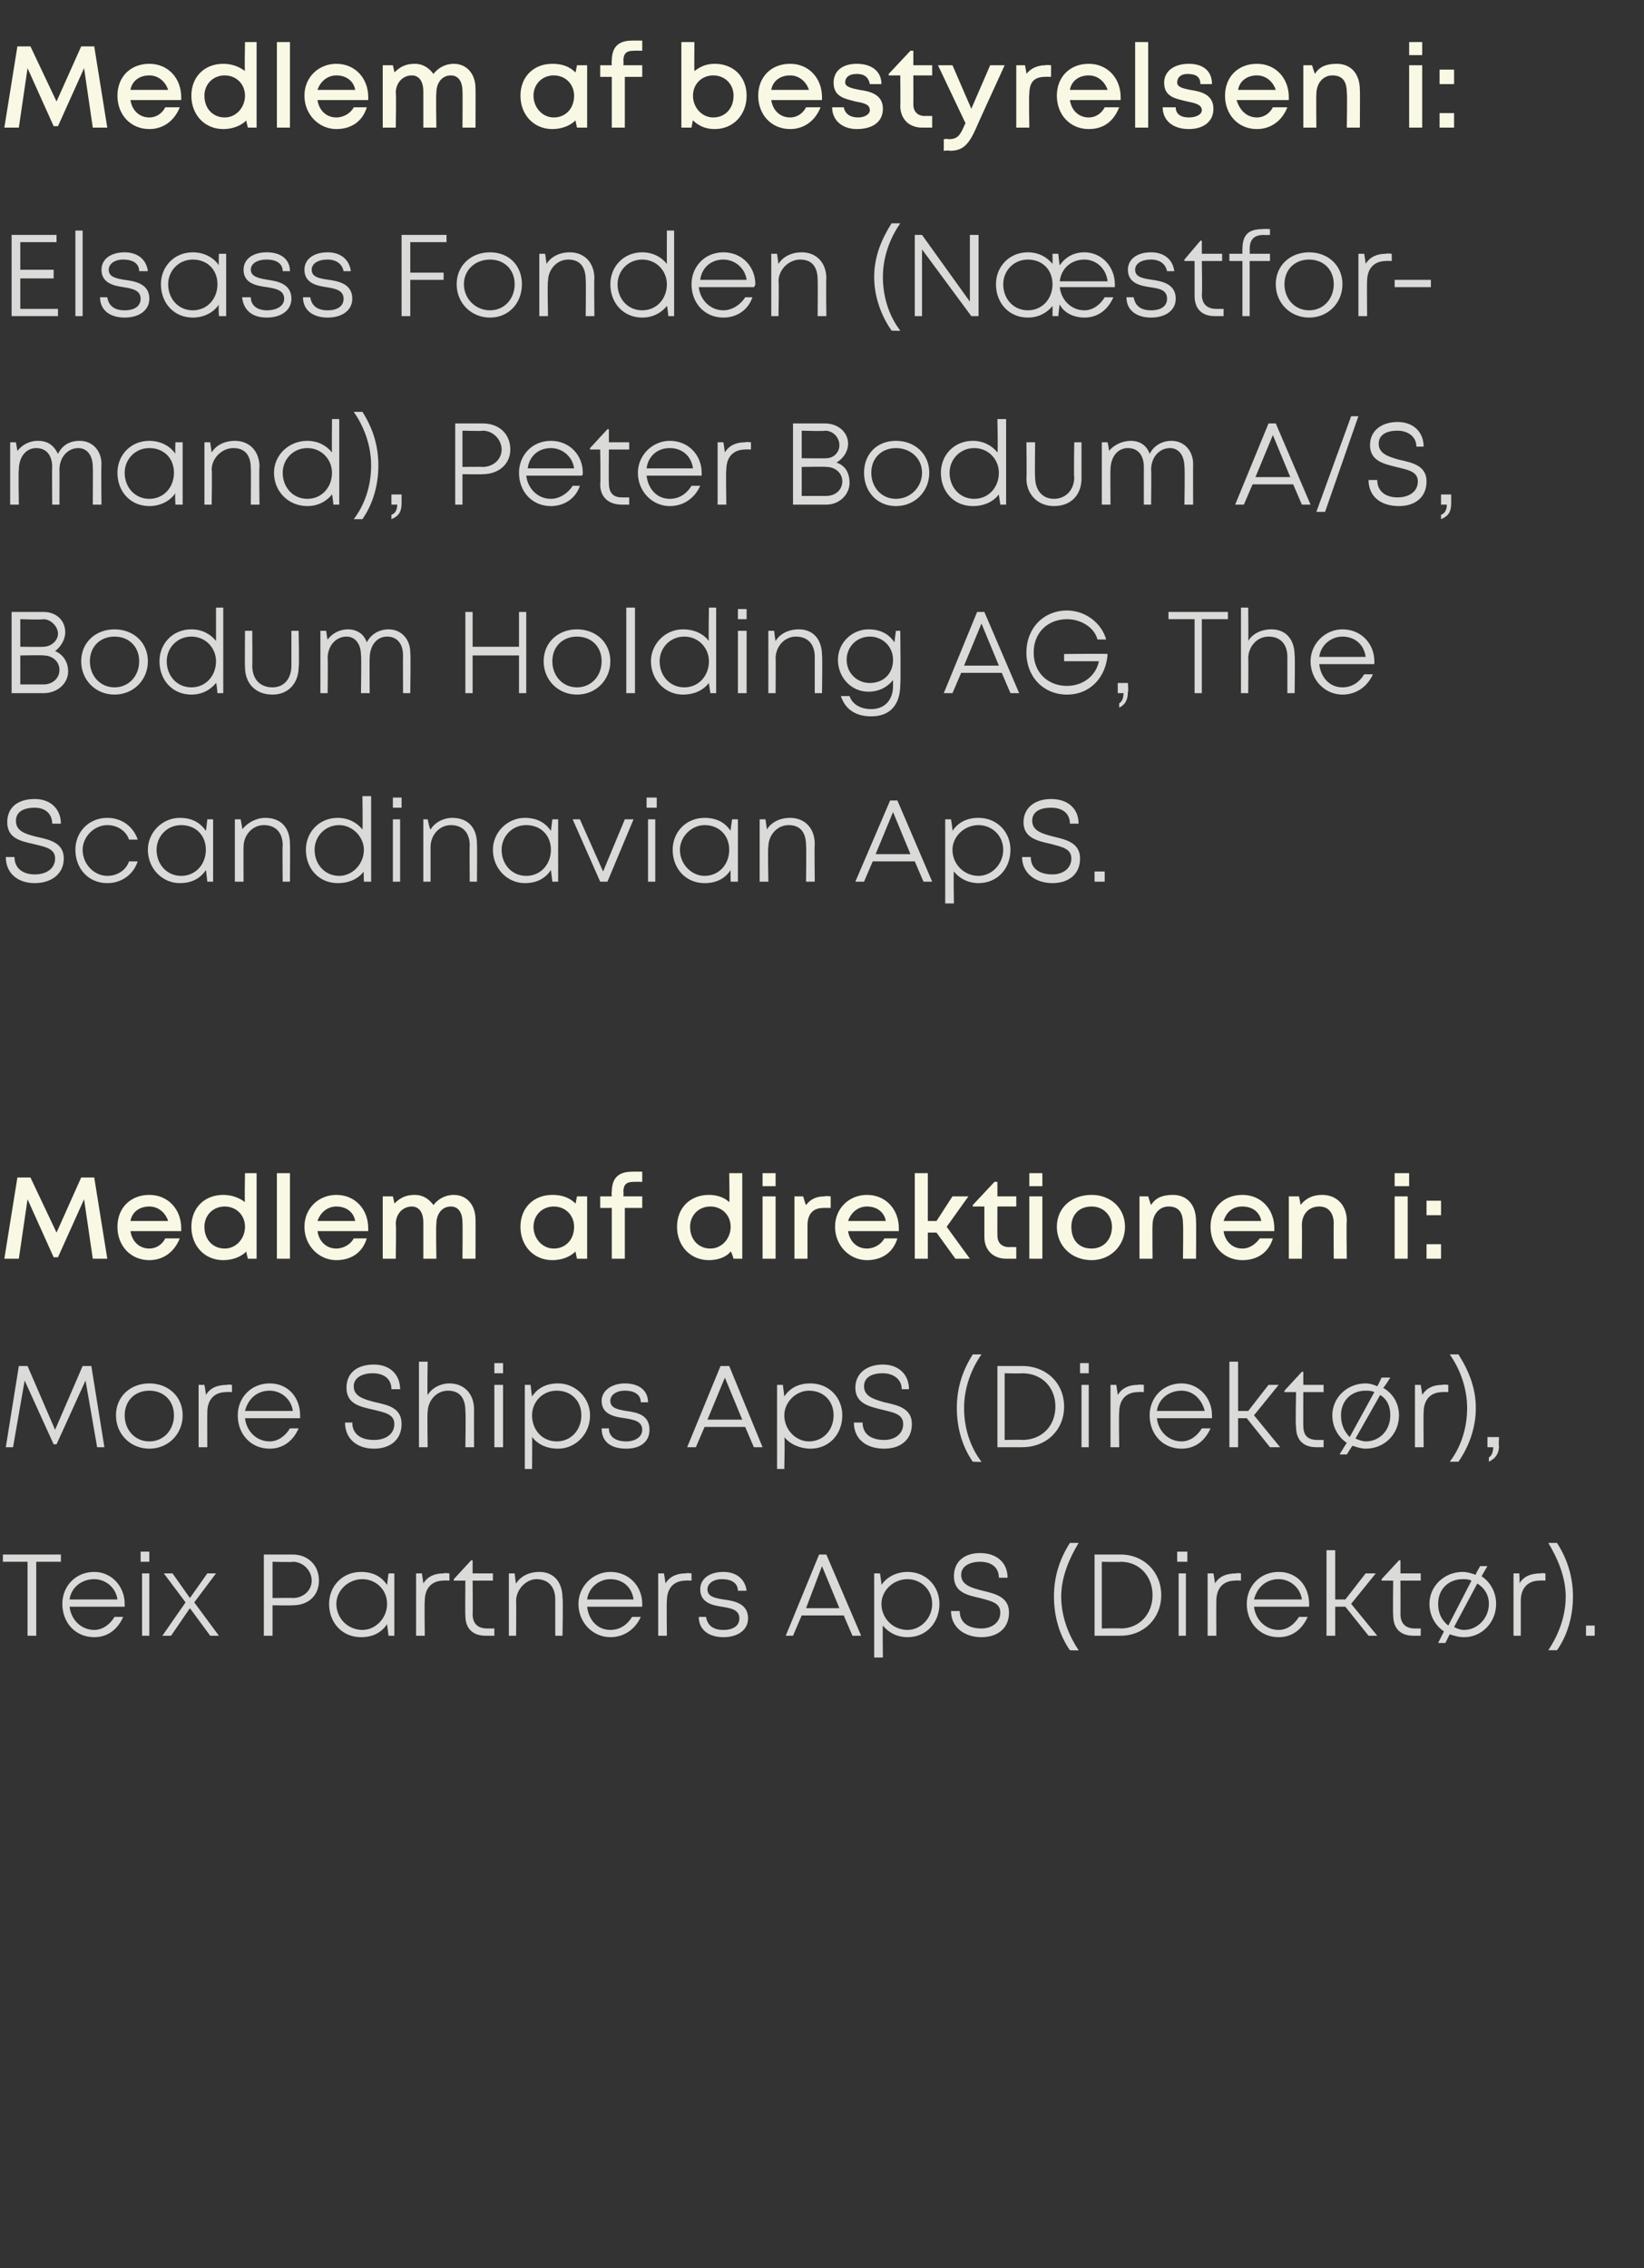
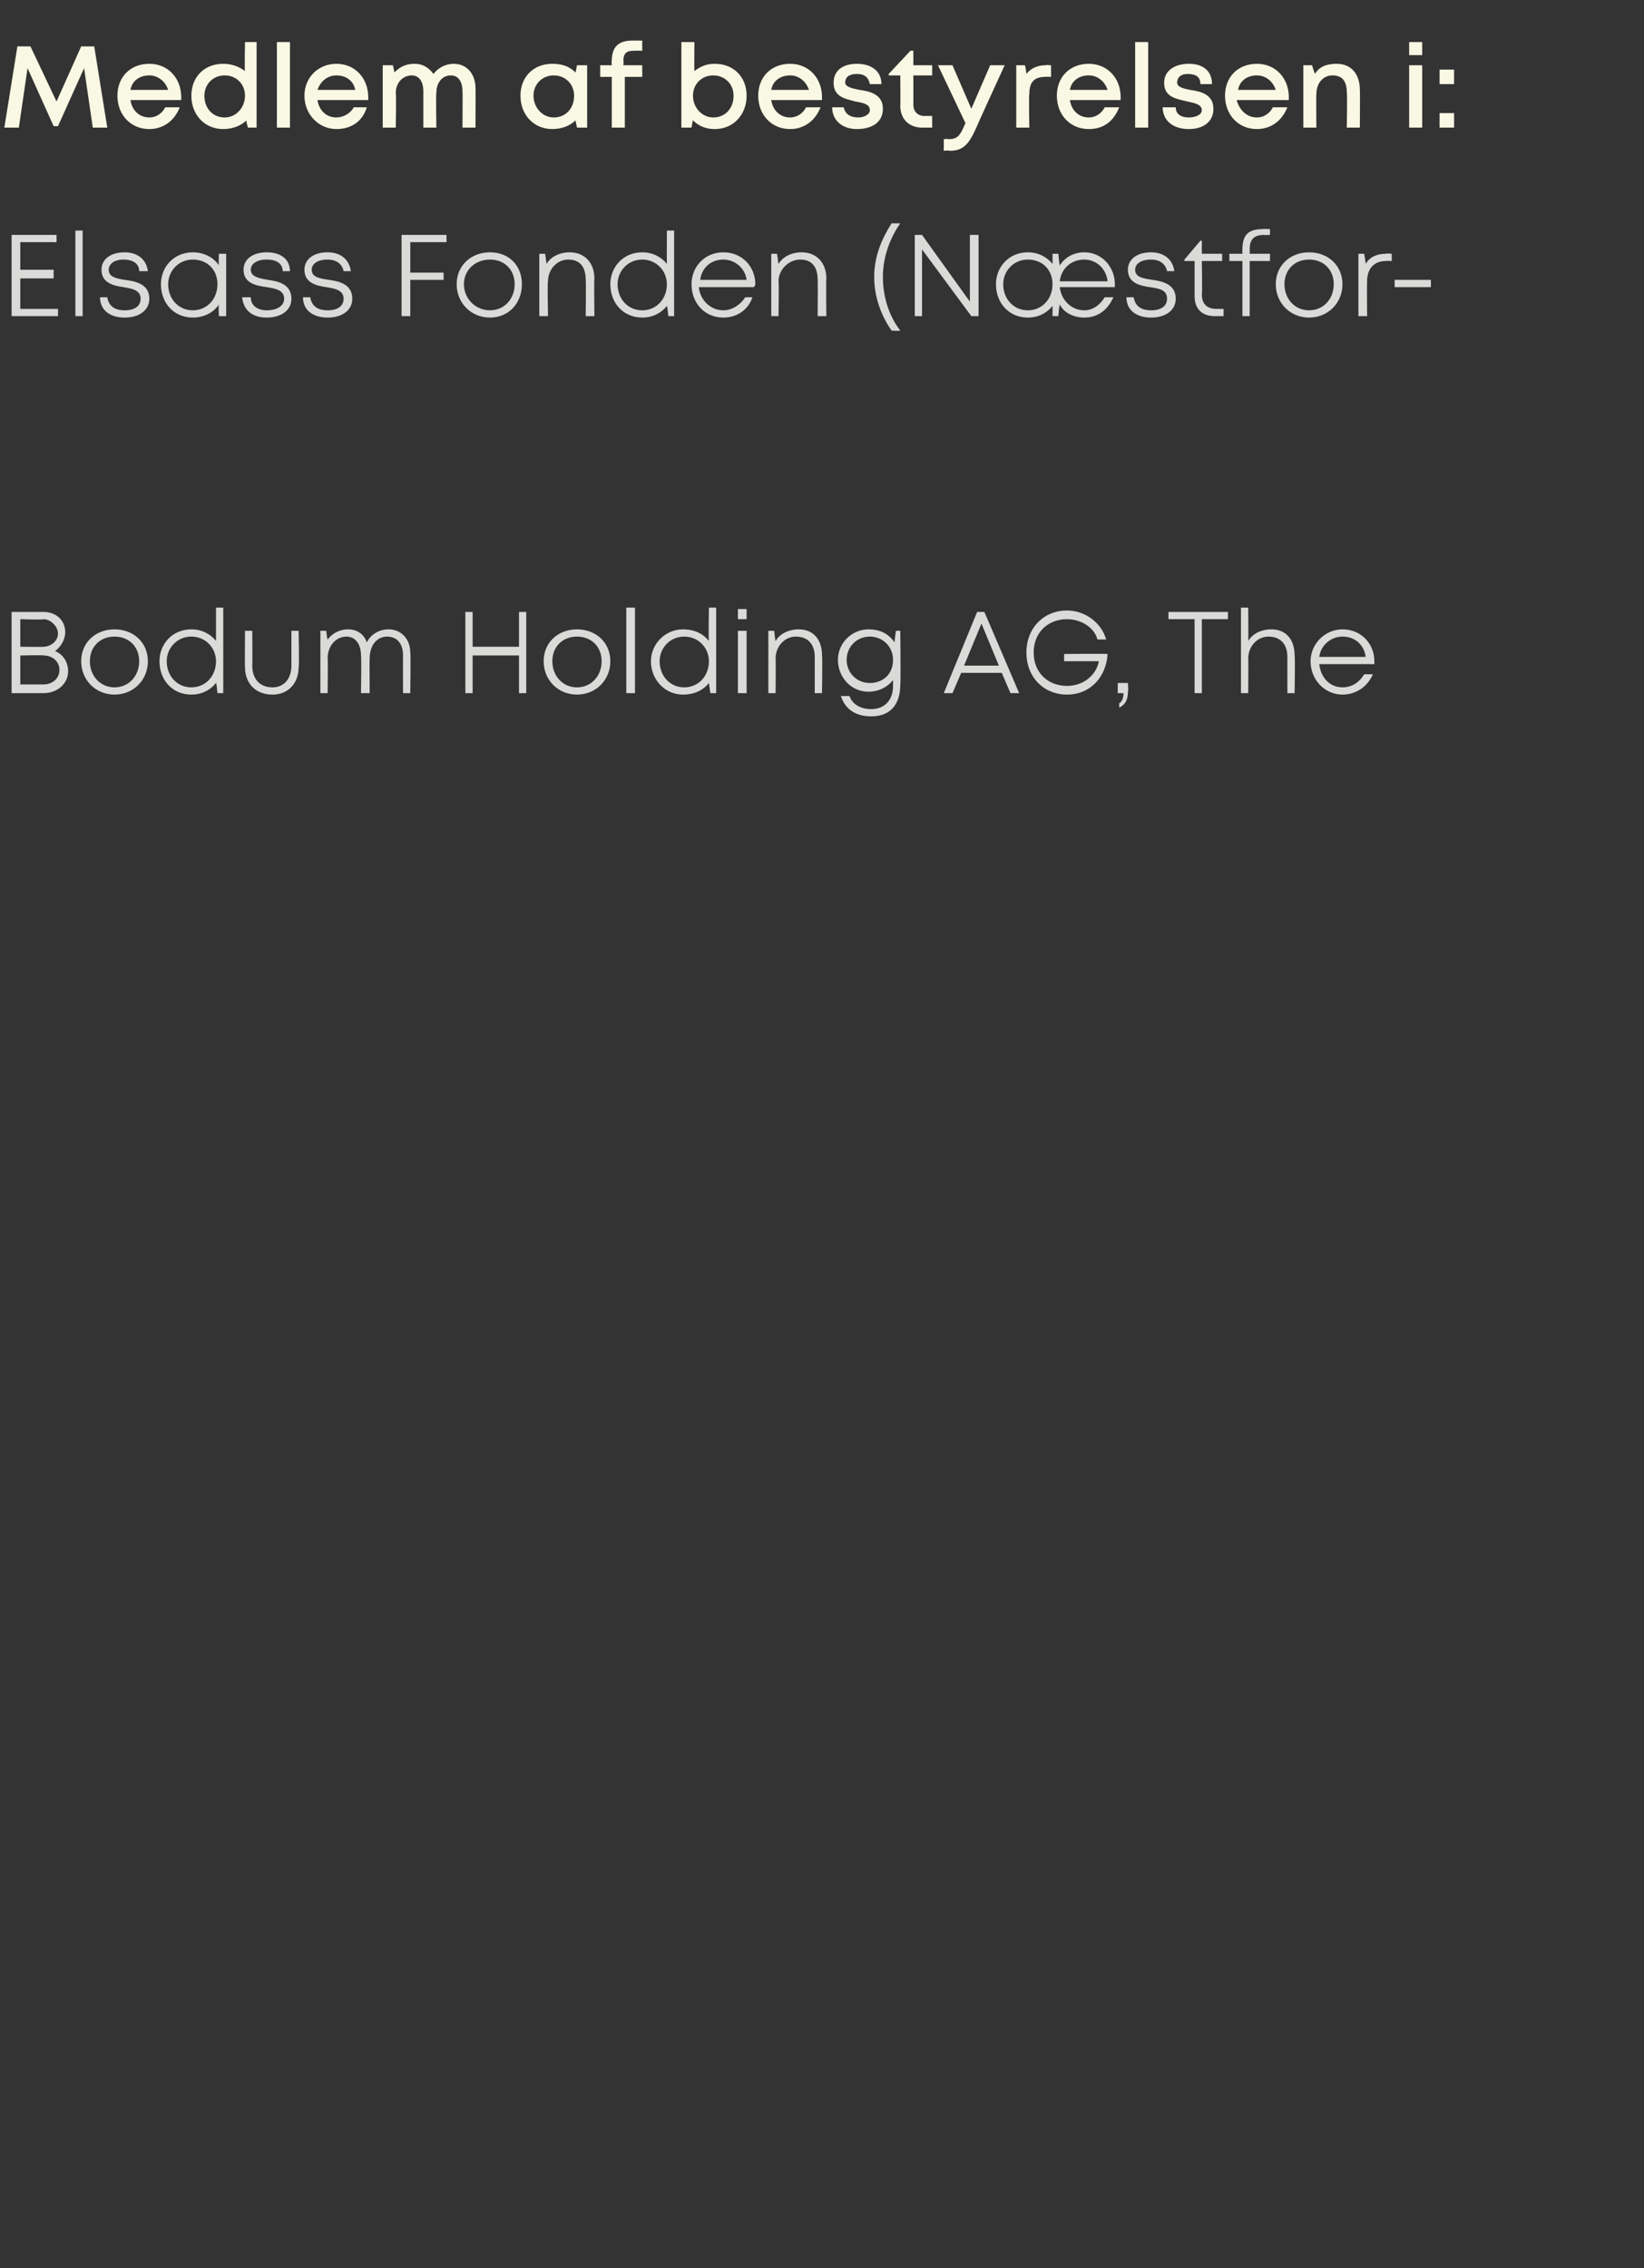
<svg xmlns="http://www.w3.org/2000/svg" version="1.1" width="113.4px" height="156.4px" viewBox="0 -3 113.4 156.4" style="top:-3px">
  <rect x="0" y="-3" width="113.4" height="156.4" fill="#333333" stroke="none" />
  <desc>Medlem af bestyrelsen i: Elsass Fonden (N stformand), Peter Bodum A/S, Bodum Holding AG, The Scandinavian ApS. Medlem...</desc>
  <defs />
  <g id="Polygon613610">
-     <path d="M 4.2 104.7 L 2.5 104.7 L 2.5 109.8 L 1.9 109.8 L 1.9 104.7 L 0.2 104.7 L 0.2 104.2 L 4.2 104.2 L 4.2 104.7 Z M 8.6 107.8 C 8.6 107.8 4.8 107.8 4.8 107.8 C 4.9 108.7 5.6 109.4 6.5 109.4 C 7.1 109.4 7.6 109 7.9 108.5 C 7.9 108.5 8.5 108.5 8.5 108.5 C 8.1 109.4 7.4 109.9 6.5 109.9 C 5.2 109.9 4.3 108.9 4.3 107.6 C 4.3 106.4 5.2 105.4 6.5 105.4 C 7.7 105.4 8.6 106.4 8.6 107.6 C 8.6 107.7 8.6 107.8 8.6 107.8 Z M 6.5 105.9 C 5.6 105.9 4.9 106.5 4.8 107.3 C 4.8 107.3 8.1 107.3 8.1 107.3 C 8 106.5 7.3 105.9 6.5 105.9 C 6.5 105.9 6.5 105.9 6.5 105.9 Z M 9.7 104 L 10.3 104 L 10.3 104.7 L 9.7 104.7 L 9.7 104 Z M 9.8 105.5 L 10.3 105.5 L 10.3 109.8 L 9.8 109.8 L 9.8 105.5 Z M 14.5 109.8 L 13.1 107.9 L 11.8 109.8 L 11.2 109.8 L 12.8 107.5 L 11.3 105.5 L 11.9 105.5 L 13.1 107.2 L 14.3 105.5 L 14.9 105.5 L 13.4 107.5 L 15.1 109.8 L 14.5 109.8 Z M 22 106 C 22 107 21.3 107.7 20.2 107.7 C 20.21 107.72 18.8 107.7 18.8 107.7 L 18.8 109.8 L 18.2 109.8 L 18.2 104.2 C 18.2 104.2 20.21 104.2 20.2 104.2 C 21.2 104.2 22 104.9 22 106 Z M 21.5 106 C 21.5 105.3 20.9 104.7 20.2 104.7 C 20.18 104.74 18.8 104.7 18.8 104.7 L 18.8 107.2 C 18.8 107.2 20.18 107.18 20.2 107.2 C 20.9 107.2 21.5 106.7 21.5 106 Z M 27.2 105.5 L 27.2 109.8 L 26.8 109.8 C 26.8 109.8 26.7 109.03 26.7 109 C 26.3 109.6 25.7 109.9 24.9 109.9 C 23.6 109.9 22.7 108.9 22.7 107.6 C 22.7 106.4 23.6 105.4 24.9 105.4 C 25.7 105.4 26.3 105.7 26.7 106.3 C 26.7 106.26 26.8 105.5 26.8 105.5 L 27.2 105.5 Z M 26.7 107.6 C 26.7 106.6 25.9 105.9 25 105.9 C 24 105.9 23.2 106.7 23.2 107.6 C 23.2 108.6 24 109.4 25 109.4 C 25.9 109.4 26.7 108.6 26.7 107.6 Z M 31 105.5 L 31 106 C 31 106 30.59 105.98 30.6 106 C 29.8 106 29.3 106.5 29.3 107.4 C 29.27 107.43 29.3 109.8 29.3 109.8 L 28.7 109.8 L 28.7 105.5 L 29.1 105.5 C 29.1 105.5 29.21 106.22 29.2 106.2 C 29.5 105.7 30 105.5 30.6 105.5 C 30.64 105.46 31 105.5 31 105.5 Z M 34.1 109.3 L 34.1 109.8 C 34.1 109.8 33.51 109.8 33.5 109.8 C 32.6 109.8 32.1 109.3 32.1 108.4 C 32.08 108.35 32.1 106 32.1 106 L 31.3 106 L 31.3 105.9 L 32.5 104.6 L 32.6 104.6 L 32.6 105.5 L 34 105.5 L 34 106 L 32.6 106 C 32.6 106 32.62 108.34 32.6 108.3 C 32.6 109 33 109.3 33.6 109.3 C 33.58 109.3 34.1 109.3 34.1 109.3 Z M 37.2 105.4 C 38.2 105.4 38.8 106.1 38.8 107.2 C 38.85 107.22 38.8 109.8 38.8 109.8 L 38.3 109.8 C 38.3 109.8 38.3 107.35 38.3 107.3 C 38.3 106.4 37.8 105.9 37 105.9 C 36.3 105.9 35.6 106.6 35.6 107.4 C 35.62 107.39 35.6 109.8 35.6 109.8 L 35.1 109.8 L 35.1 105.5 L 35.5 105.5 C 35.5 105.5 35.58 106.24 35.6 106.2 C 35.9 105.7 36.5 105.4 37.2 105.4 C 37.2 105.4 37.2 105.4 37.2 105.4 Z M 44.3 107.8 C 44.3 107.8 40.5 107.8 40.5 107.8 C 40.6 108.7 41.2 109.4 42.1 109.4 C 42.8 109.4 43.3 109 43.6 108.5 C 43.6 108.5 44.2 108.5 44.2 108.5 C 43.8 109.4 43 109.9 42.1 109.9 C 40.9 109.9 39.9 108.9 39.9 107.6 C 39.9 106.4 40.9 105.4 42.1 105.4 C 43.4 105.4 44.3 106.4 44.3 107.6 C 44.3 107.7 44.3 107.8 44.3 107.8 Z M 42.1 105.9 C 41.3 105.9 40.6 106.5 40.5 107.3 C 40.5 107.3 43.7 107.3 43.7 107.3 C 43.6 106.5 43 105.9 42.1 105.9 C 42.1 105.9 42.1 105.9 42.1 105.9 Z M 47.7 105.5 L 47.7 106 C 47.7 106 47.3 105.98 47.3 106 C 46.5 106 46 106.5 46 107.4 C 45.97 107.43 46 109.8 46 109.8 L 45.4 109.8 L 45.4 105.5 L 45.8 105.5 C 45.8 105.5 45.92 106.22 45.9 106.2 C 46.2 105.7 46.7 105.5 47.3 105.5 C 47.34 105.46 47.7 105.5 47.7 105.5 Z M 49.9 109.9 C 48.9 109.9 48.2 109.4 48.2 108.5 C 48.2 108.5 48.7 108.5 48.7 108.5 C 48.8 109.1 49.2 109.4 49.9 109.4 C 50.6 109.4 51 109.1 51 108.6 C 51 108 50.4 107.9 49.8 107.8 C 49.1 107.7 48.3 107.5 48.3 106.6 C 48.3 105.9 48.9 105.4 49.9 105.4 C 50.8 105.4 51.4 105.9 51.5 106.7 C 51.5 106.7 50.9 106.7 50.9 106.7 C 50.9 106.2 50.5 105.9 49.8 105.9 C 49.2 105.9 48.8 106.2 48.8 106.6 C 48.8 107.1 49.3 107.2 49.9 107.3 C 50.7 107.4 51.6 107.6 51.6 108.6 C 51.6 109.4 50.9 109.9 49.9 109.9 C 49.9 109.9 49.9 109.9 49.9 109.9 Z M 58.2 108.4 L 55.3 108.4 L 54.7 109.8 L 54.2 109.8 L 56.5 104.2 L 57 104.2 L 59.4 109.8 L 58.8 109.8 L 58.2 108.4 Z M 55.6 107.9 L 57.9 107.9 L 56.7 105 L 55.6 107.9 Z M 64.8 107.6 C 64.8 108.9 63.9 109.9 62.6 109.9 C 61.9 109.9 61.3 109.6 60.9 109.1 C 60.87 109.08 60.9 111.3 60.9 111.3 L 60.3 111.3 L 60.3 105.5 L 60.7 105.5 C 60.7 105.5 60.82 106.26 60.8 106.3 C 61.2 105.7 61.9 105.4 62.6 105.4 C 63.9 105.4 64.8 106.4 64.8 107.6 Z M 64.3 107.6 C 64.3 106.6 63.5 105.9 62.6 105.9 C 61.6 105.9 60.8 106.7 60.8 107.6 C 60.8 108.6 61.6 109.4 62.6 109.4 C 63.5 109.4 64.3 108.6 64.3 107.6 Z M 67.7 109.9 C 66.5 109.9 65.6 109.2 65.6 108.1 C 65.6 108.1 66.2 108.1 66.2 108.1 C 66.2 108.9 66.8 109.3 67.7 109.3 C 68.4 109.3 69 108.9 69 108.2 C 69 107.5 68.3 107.4 67.6 107.2 C 66.7 107 65.8 106.8 65.8 105.7 C 65.8 104.7 66.5 104.1 67.6 104.1 C 68.8 104.1 69.5 104.8 69.5 105.8 C 69.5 105.8 68.9 105.8 68.9 105.8 C 68.9 105.1 68.4 104.7 67.6 104.7 C 66.9 104.7 66.3 105 66.3 105.6 C 66.3 106.3 67 106.5 67.8 106.7 C 68.6 106.9 69.6 107.1 69.6 108.2 C 69.6 109.3 68.8 109.9 67.7 109.9 C 67.7 109.9 67.7 109.9 67.7 109.9 Z M 73.8 110.8 C 73.1 109.8 72.7 108.5 72.7 107.1 C 72.7 105.7 73.1 104.5 73.8 103.4 C 73.8 103.4 74.4 103.4 74.4 103.4 C 73.8 104.4 73.2 105.7 73.2 107.1 C 73.2 108.6 73.8 109.9 74.4 110.8 C 74.45 110.83 73.8 110.8 73.8 110.8 C 73.8 110.8 73.84 110.83 73.8 110.8 Z M 80.1 107 C 80.1 108.6 78.9 109.8 77.3 109.8 C 77.27 109.8 75.5 109.8 75.5 109.8 L 75.5 104.2 C 75.5 104.2 77.27 104.2 77.3 104.2 C 78.9 104.2 80.1 105.4 80.1 107 Z M 79.5 107 C 79.5 105.7 78.6 104.7 77.3 104.7 C 77.25 104.73 76 104.7 76 104.7 L 76 109.3 C 76 109.3 77.25 109.27 77.3 109.3 C 78.6 109.3 79.5 108.3 79.5 107 Z M 81.2 104 L 81.9 104 L 81.9 104.7 L 81.2 104.7 L 81.2 104 Z M 81.3 105.5 L 81.8 105.5 L 81.8 109.8 L 81.3 109.8 L 81.3 105.5 Z M 85.6 105.5 L 85.6 106 C 85.6 106 85.21 105.98 85.2 106 C 84.4 106 83.9 106.5 83.9 107.4 C 83.89 107.43 83.9 109.8 83.9 109.8 L 83.3 109.8 L 83.3 105.5 L 83.7 105.5 C 83.7 105.5 83.83 106.22 83.8 106.2 C 84.1 105.7 84.6 105.5 85.3 105.5 C 85.25 105.46 85.6 105.5 85.6 105.5 Z M 90.3 107.8 C 90.3 107.8 86.5 107.8 86.5 107.8 C 86.6 108.7 87.3 109.4 88.2 109.4 C 88.8 109.4 89.3 109 89.6 108.5 C 89.6 108.5 90.2 108.5 90.2 108.5 C 89.8 109.4 89.1 109.9 88.2 109.9 C 86.9 109.9 86 108.9 86 107.6 C 86 106.4 86.9 105.4 88.2 105.4 C 89.5 105.4 90.3 106.4 90.3 107.6 C 90.3 107.7 90.3 107.8 90.3 107.8 Z M 88.2 105.9 C 87.3 105.9 86.7 106.5 86.5 107.3 C 86.5 107.3 89.8 107.3 89.8 107.3 C 89.7 106.5 89 105.9 88.2 105.9 C 88.2 105.9 88.2 105.9 88.2 105.9 Z M 92.8 107.8 L 92.1 107.8 L 92.1 109.8 L 91.5 109.8 L 91.5 103.9 L 92.1 103.9 L 92.1 107.3 L 92.8 107.3 L 94.2 105.5 L 94.9 105.5 L 93.2 107.6 L 95 109.8 L 94.4 109.8 L 92.8 107.8 Z M 98 109.3 L 98 109.8 C 98 109.8 97.5 109.8 97.5 109.8 C 96.6 109.8 96.1 109.3 96.1 108.4 C 96.07 108.35 96.1 106 96.1 106 L 95.3 106 L 95.3 105.9 L 96.5 104.6 L 96.6 104.6 L 96.6 105.5 L 98 105.5 L 98 106 L 96.6 106 C 96.6 106 96.61 108.34 96.6 108.3 C 96.6 109 97 109.3 97.6 109.3 C 97.57 109.3 98 109.3 98 109.3 Z M 103.2 107.6 C 103.2 108.9 102.2 109.9 101 109.9 C 100.6 109.9 100.3 109.8 100 109.7 C 100.01 109.67 99.7 110.3 99.7 110.3 L 99.2 110.3 C 99.2 110.3 99.61 109.49 99.6 109.5 C 99 109.1 98.6 108.4 98.6 107.6 C 98.6 106.4 99.6 105.4 100.9 105.4 C 101.2 105.4 101.5 105.5 101.8 105.6 C 101.75 105.58 102.1 105 102.1 105 L 102.6 105 C 102.6 105 102.16 105.75 102.2 105.7 C 102.8 106.1 103.2 106.8 103.2 107.6 Z M 99.9 109.1 C 99.9 109.1 101.5 106 101.5 106 C 101.3 105.9 101.1 105.9 100.9 105.9 C 99.9 105.9 99.2 106.6 99.2 107.6 C 99.2 108.2 99.4 108.7 99.9 109.1 Z M 102.7 107.6 C 102.7 107 102.4 106.5 101.9 106.2 C 101.9 106.2 100.3 109.2 100.3 109.2 C 100.5 109.3 100.7 109.4 101 109.4 C 101.9 109.4 102.7 108.6 102.7 107.6 Z M 106.6 105.5 L 106.6 106 C 106.6 106 106.22 105.98 106.2 106 C 105.4 106 104.9 106.5 104.9 107.4 C 104.9 107.43 104.9 109.8 104.9 109.8 L 104.4 109.8 L 104.4 105.5 L 104.8 105.5 C 104.8 105.5 104.84 106.22 104.8 106.2 C 105.1 105.7 105.6 105.5 106.3 105.5 C 106.27 105.46 106.6 105.5 106.6 105.5 Z M 106.8 110.8 C 107.4 109.9 108 108.6 108 107.1 C 108 105.7 107.4 104.4 106.8 103.4 C 106.8 103.4 107.4 103.4 107.4 103.4 C 108.1 104.5 108.5 105.7 108.5 107.1 C 108.5 108.5 108.1 109.8 107.4 110.8 C 107.4 110.8 106.8 110.8 106.8 110.8 Z M 109.4 109.1 L 110 109.1 L 110 109.8 L 109.4 109.8 L 109.4 109.1 Z " stroke="none" fill="#dadad9" />
-   </g>
+     </g>
  <g id="Polygon613609">
-     <path d="M 6.7 96.8 L 5.9 92.2 L 3.9 96.6 L 3.7 96.6 L 1.7 92.2 L 0.9 96.8 L 0.4 96.8 L 1.3 91.2 L 1.9 91.2 L 3.8 95.6 L 5.7 91.2 L 6.3 91.2 L 7.2 96.8 L 6.7 96.8 Z M 8 94.6 C 8 93.3 9 92.4 10.3 92.4 C 11.6 92.4 12.6 93.3 12.6 94.6 C 12.6 95.9 11.6 96.9 10.3 96.9 C 9 96.9 8 95.9 8 94.6 Z M 12 94.6 C 12 93.6 11.3 92.9 10.3 92.9 C 9.3 92.9 8.6 93.6 8.6 94.6 C 8.6 95.6 9.3 96.4 10.3 96.4 C 11.3 96.4 12 95.6 12 94.6 Z M 16 92.5 L 16 93 C 16 93 15.61 92.98 15.6 93 C 14.8 93 14.3 93.5 14.3 94.4 C 14.29 94.43 14.3 96.8 14.3 96.8 L 13.7 96.8 L 13.7 92.5 L 14.1 92.5 C 14.1 92.5 14.23 93.22 14.2 93.2 C 14.5 92.7 15 92.5 15.7 92.5 C 15.65 92.46 16 92.5 16 92.5 Z M 20.7 94.8 C 20.7 94.8 16.9 94.8 16.9 94.8 C 17 95.7 17.7 96.4 18.6 96.4 C 19.2 96.4 19.7 96 20 95.5 C 20 95.5 20.6 95.5 20.6 95.5 C 20.2 96.4 19.5 96.9 18.6 96.9 C 17.3 96.9 16.4 95.9 16.4 94.6 C 16.4 93.4 17.3 92.4 18.6 92.4 C 19.9 92.4 20.7 93.4 20.7 94.6 C 20.7 94.7 20.7 94.8 20.7 94.8 Z M 18.6 92.9 C 17.7 92.9 17.1 93.5 16.9 94.3 C 16.9 94.3 20.2 94.3 20.2 94.3 C 20.1 93.5 19.4 92.9 18.6 92.9 C 18.6 92.9 18.6 92.9 18.6 92.9 Z M 25.8 96.9 C 24.6 96.9 23.8 96.2 23.8 95.1 C 23.8 95.1 24.3 95.1 24.3 95.1 C 24.3 95.9 24.9 96.3 25.8 96.3 C 26.6 96.3 27.2 95.9 27.2 95.2 C 27.2 94.5 26.5 94.4 25.7 94.2 C 24.8 94 23.9 93.8 23.9 92.7 C 23.9 91.7 24.6 91.1 25.8 91.1 C 26.9 91.1 27.6 91.8 27.6 92.8 C 27.6 92.8 27 92.8 27 92.8 C 27 92.1 26.5 91.7 25.7 91.7 C 25 91.7 24.4 92 24.4 92.6 C 24.4 93.3 25.1 93.5 25.9 93.7 C 26.8 93.9 27.7 94.1 27.7 95.2 C 27.7 96.3 26.9 96.9 25.8 96.9 C 25.8 96.9 25.8 96.9 25.8 96.9 Z M 32.7 94.2 C 32.69 94.22 32.7 96.8 32.7 96.8 L 32.1 96.8 C 32.1 96.8 32.14 94.35 32.1 94.3 C 32.1 93.4 31.7 92.9 30.9 92.9 C 30.1 92.9 29.5 93.6 29.5 94.4 C 29.46 94.39 29.5 96.8 29.5 96.8 L 28.9 96.8 L 28.9 90.9 L 29.5 90.9 C 29.5 90.9 29.46 93.18 29.5 93.2 C 29.8 92.7 30.4 92.4 31 92.4 C 32 92.4 32.7 93.1 32.7 94.2 Z M 34.1 91 L 34.7 91 L 34.7 91.7 L 34.1 91.7 L 34.1 91 Z M 34.1 92.5 L 34.7 92.5 L 34.7 96.8 L 34.1 96.8 L 34.1 92.5 Z M 40.7 94.6 C 40.7 95.9 39.7 96.9 38.5 96.9 C 37.7 96.9 37.1 96.6 36.7 96.1 C 36.72 96.08 36.7 98.3 36.7 98.3 L 36.2 98.3 L 36.2 92.5 L 36.6 92.5 C 36.6 92.5 36.68 93.26 36.7 93.3 C 37.1 92.7 37.7 92.4 38.5 92.4 C 39.7 92.4 40.7 93.4 40.7 94.6 Z M 40.1 94.6 C 40.1 93.6 39.4 92.9 38.4 92.9 C 37.4 92.9 36.7 93.7 36.7 94.6 C 36.7 95.6 37.4 96.4 38.4 96.4 C 39.4 96.4 40.1 95.6 40.1 94.6 Z M 43.2 96.9 C 42.1 96.9 41.5 96.4 41.5 95.5 C 41.5 95.5 42 95.5 42 95.5 C 42 96.1 42.5 96.4 43.2 96.4 C 43.8 96.4 44.3 96.1 44.3 95.6 C 44.3 95 43.7 94.9 43.1 94.8 C 42.3 94.7 41.5 94.5 41.5 93.6 C 41.5 92.9 42.2 92.4 43.1 92.4 C 44.1 92.4 44.7 92.9 44.7 93.7 C 44.7 93.7 44.2 93.7 44.2 93.7 C 44.2 93.2 43.8 92.9 43.1 92.9 C 42.5 92.9 42.1 93.2 42.1 93.6 C 42.1 94.1 42.6 94.2 43.2 94.3 C 44 94.4 44.8 94.6 44.8 95.6 C 44.8 96.4 44.2 96.9 43.2 96.9 C 43.2 96.9 43.2 96.9 43.2 96.9 Z M 51.4 95.4 L 48.6 95.4 L 48 96.8 L 47.4 96.8 L 49.7 91.2 L 50.3 91.2 L 52.6 96.8 L 52 96.8 L 51.4 95.4 Z M 48.8 94.9 L 51.2 94.9 L 50 92 L 48.8 94.9 Z M 58.1 94.6 C 58.1 95.9 57.2 96.9 55.9 96.9 C 55.2 96.9 54.5 96.6 54.1 96.1 C 54.15 96.08 54.1 98.3 54.1 98.3 L 53.6 98.3 L 53.6 92.5 L 54 92.5 C 54 92.5 54.1 93.26 54.1 93.3 C 54.5 92.7 55.1 92.4 55.9 92.4 C 57.2 92.4 58.1 93.4 58.1 94.6 Z M 57.5 94.6 C 57.5 93.6 56.8 92.9 55.8 92.9 C 54.9 92.9 54.1 93.7 54.1 94.6 C 54.1 95.6 54.9 96.4 55.8 96.4 C 56.8 96.4 57.5 95.6 57.5 94.6 Z M 61 96.9 C 59.7 96.9 58.9 96.2 58.9 95.1 C 58.9 95.1 59.5 95.1 59.5 95.1 C 59.5 95.9 60.1 96.3 61 96.3 C 61.7 96.3 62.3 95.9 62.3 95.2 C 62.3 94.5 61.6 94.4 60.8 94.2 C 60 94 59 93.8 59 92.7 C 59 91.7 59.8 91.1 60.9 91.1 C 62 91.1 62.7 91.8 62.7 92.8 C 62.7 92.8 62.2 92.8 62.2 92.8 C 62.2 92.1 61.6 91.7 60.9 91.7 C 60.1 91.7 59.6 92 59.6 92.6 C 59.6 93.3 60.3 93.5 61 93.7 C 61.9 93.9 62.9 94.1 62.9 95.2 C 62.9 96.3 62.1 96.9 61 96.9 C 61 96.9 61 96.9 61 96.9 Z M 67.1 97.8 C 66.4 96.8 66 95.5 66 94.1 C 66 92.7 66.4 91.5 67.1 90.4 C 67.1 90.4 67.7 90.4 67.7 90.4 C 67 91.4 66.5 92.7 66.5 94.1 C 66.5 95.6 67 96.9 67.7 97.8 C 67.73 97.83 67.1 97.8 67.1 97.8 C 67.1 97.8 67.12 97.83 67.1 97.8 Z M 73.4 94 C 73.4 95.6 72.2 96.8 70.5 96.8 C 70.55 96.8 68.8 96.8 68.8 96.8 L 68.8 91.2 C 68.8 91.2 70.55 91.2 70.5 91.2 C 72.2 91.2 73.4 92.4 73.4 94 Z M 72.8 94 C 72.8 92.7 71.9 91.7 70.5 91.7 C 70.53 91.73 69.3 91.7 69.3 91.7 L 69.3 96.3 C 69.3 96.3 70.53 96.27 70.5 96.3 C 71.9 96.3 72.8 95.3 72.8 94 Z M 74.5 91 L 75.1 91 L 75.1 91.7 L 74.5 91.7 L 74.5 91 Z M 74.6 92.5 L 75.1 92.5 L 75.1 96.8 L 74.6 96.8 L 74.6 92.5 Z M 78.9 92.5 L 78.9 93 C 78.9 93 78.49 92.98 78.5 93 C 77.7 93 77.2 93.5 77.2 94.4 C 77.17 94.43 77.2 96.8 77.2 96.8 L 76.6 96.8 L 76.6 92.5 L 77 92.5 C 77 92.5 77.11 93.22 77.1 93.2 C 77.4 92.7 77.9 92.5 78.5 92.5 C 78.53 92.46 78.9 92.5 78.9 92.5 Z M 83.6 94.8 C 83.6 94.8 79.8 94.8 79.8 94.8 C 79.9 95.7 80.6 96.4 81.5 96.4 C 82.1 96.4 82.6 96 82.9 95.5 C 82.9 95.5 83.5 95.5 83.5 95.5 C 83.1 96.4 82.4 96.9 81.5 96.9 C 80.2 96.9 79.3 95.9 79.3 94.6 C 79.3 93.4 80.2 92.4 81.5 92.4 C 82.7 92.4 83.6 93.4 83.6 94.6 C 83.6 94.7 83.6 94.8 83.6 94.8 Z M 81.5 92.9 C 80.6 92.9 79.9 93.5 79.8 94.3 C 79.8 94.3 83.1 94.3 83.1 94.3 C 82.9 93.5 82.3 92.9 81.5 92.9 C 81.5 92.9 81.5 92.9 81.5 92.9 Z M 86 94.8 L 85.4 94.8 L 85.4 96.8 L 84.8 96.8 L 84.8 90.9 L 85.4 90.9 L 85.4 94.3 L 86.1 94.3 L 87.5 92.5 L 88.2 92.5 L 86.5 94.6 L 88.3 96.8 L 87.6 96.8 L 86 94.8 Z M 91.3 96.3 L 91.3 96.8 C 91.3 96.8 90.78 96.8 90.8 96.8 C 89.9 96.8 89.4 96.3 89.4 95.4 C 89.35 95.35 89.4 93 89.4 93 L 88.6 93 L 88.6 92.9 L 89.8 91.6 L 89.9 91.6 L 89.9 92.5 L 91.3 92.5 L 91.3 93 L 89.9 93 C 89.9 93 89.89 95.34 89.9 95.3 C 89.9 96 90.2 96.3 90.9 96.3 C 90.85 96.3 91.3 96.3 91.3 96.3 Z M 96.5 94.6 C 96.5 95.9 95.5 96.9 94.2 96.9 C 93.9 96.9 93.6 96.8 93.3 96.7 C 93.29 96.67 92.9 97.3 92.9 97.3 L 92.4 97.3 C 92.4 97.3 92.89 96.49 92.9 96.5 C 92.3 96.1 91.9 95.4 91.9 94.6 C 91.9 93.4 92.9 92.4 94.2 92.4 C 94.5 92.4 94.8 92.5 95 92.6 C 95.03 92.58 95.3 92 95.3 92 L 95.9 92 C 95.9 92 95.44 92.75 95.4 92.7 C 96.1 93.1 96.5 93.8 96.5 94.6 Z M 93.1 96.1 C 93.1 96.1 94.8 93 94.8 93 C 94.6 92.9 94.4 92.9 94.2 92.9 C 93.2 92.9 92.5 93.6 92.5 94.6 C 92.5 95.2 92.7 95.7 93.1 96.1 Z M 95.9 94.6 C 95.9 94 95.7 93.5 95.2 93.2 C 95.2 93.2 93.5 96.2 93.5 96.2 C 93.7 96.3 94 96.4 94.2 96.4 C 95.2 96.4 95.9 95.6 95.9 94.6 Z M 99.9 92.5 L 99.9 93 C 99.9 93 99.5 92.98 99.5 93 C 98.7 93 98.2 93.5 98.2 94.4 C 98.18 94.43 98.2 96.8 98.2 96.8 L 97.6 96.8 L 97.6 92.5 L 98 92.5 C 98 92.5 98.12 93.22 98.1 93.2 C 98.4 92.7 98.9 92.5 99.5 92.5 C 99.55 92.46 99.9 92.5 99.9 92.5 Z M 100 97.8 C 100.7 96.9 101.2 95.6 101.2 94.1 C 101.2 92.7 100.7 91.4 100 90.4 C 100 90.4 100.6 90.4 100.6 90.4 C 101.3 91.5 101.8 92.7 101.8 94.1 C 101.8 95.5 101.3 96.8 100.6 97.8 C 100.6 97.8 100 97.8 100 97.8 Z M 102.7 97.5 C 102.9 97.4 103 97.1 103 96.8 C 103.05 96.8 102.6 96.8 102.6 96.8 L 102.6 96.1 L 103.4 96.1 C 103.4 96.1 103.36 96.75 103.4 96.7 C 103.4 97.3 103.1 97.6 102.7 97.8 C 102.7 97.8 102.7 97.5 102.7 97.5 Z " stroke="none" fill="#dadad9" />
-   </g>
+     </g>
  <g id="Polygon613608">
-     <path d="M 6.4 83.8 L 5.8 79.7 L 4 83.7 L 3.7 83.7 L 1.9 79.7 L 1.3 83.8 L 0.3 83.8 L 1.2 78.2 L 2.1 78.2 L 3.9 82 L 5.6 78.2 L 6.5 78.2 L 7.4 83.8 L 6.4 83.8 Z M 12.5 81.7 C 12.5 81.7 12.5 81.8 12.5 81.9 C 12.5 81.9 9 81.9 9 81.9 C 9.1 82.6 9.6 83.1 10.3 83.1 C 10.8 83.1 11.2 82.8 11.4 82.4 C 11.4 82.4 12.4 82.4 12.4 82.4 C 12 83.4 11.2 83.9 10.3 83.9 C 9 83.9 8.1 82.9 8.1 81.6 C 8.1 80.3 9 79.4 10.3 79.4 C 11.6 79.4 12.5 80.4 12.5 81.7 C 12.5 81.7 12.5 81.7 12.5 81.7 Z M 10.3 80.2 C 9.6 80.2 9.1 80.6 9 81.2 C 9 81.2 11.6 81.2 11.6 81.2 C 11.4 80.6 10.9 80.2 10.3 80.2 C 10.3 80.2 10.3 80.2 10.3 80.2 Z M 17.7 77.9 L 17.7 83.8 L 17.1 83.8 C 17.1 83.8 16.96 83.31 17 83.3 C 16.6 83.7 16 83.9 15.4 83.9 C 14.1 83.9 13.2 82.9 13.2 81.6 C 13.2 80.3 14.1 79.4 15.4 79.4 C 16 79.4 16.5 79.6 16.9 79.9 C 16.86 79.88 16.9 77.9 16.9 77.9 L 17.7 77.9 Z M 15.5 83.1 C 16.3 83.1 16.9 82.4 16.9 81.6 C 16.9 80.8 16.3 80.2 15.5 80.2 C 14.7 80.2 14.1 80.8 14.1 81.6 C 14.1 82.5 14.7 83.1 15.5 83.1 C 15.5 83.1 15.5 83.1 15.5 83.1 Z M 19.1 77.9 L 20 77.9 L 20 83.8 L 19.1 83.8 L 19.1 77.9 Z M 25.4 81.7 C 25.4 81.7 25.4 81.8 25.4 81.9 C 25.4 81.9 21.9 81.9 21.9 81.9 C 22 82.6 22.5 83.1 23.2 83.1 C 23.7 83.1 24.2 82.8 24.4 82.4 C 24.4 82.4 25.3 82.4 25.3 82.4 C 25 83.4 24.2 83.9 23.2 83.9 C 22 83.9 21 82.9 21 81.6 C 21 80.3 22 79.4 23.2 79.4 C 24.5 79.4 25.4 80.4 25.4 81.7 C 25.4 81.7 25.4 81.7 25.4 81.7 Z M 23.2 80.2 C 22.6 80.2 22.1 80.6 21.9 81.2 C 21.9 81.2 24.5 81.2 24.5 81.2 C 24.4 80.6 23.9 80.2 23.2 80.2 C 23.2 80.2 23.2 80.2 23.2 80.2 Z M 31.3 79.4 C 32.2 79.4 32.8 80.1 32.8 81.1 C 32.81 81.05 32.8 83.8 32.8 83.8 L 31.9 83.8 C 31.9 83.8 31.92 81.27 31.9 81.3 C 31.9 80.6 31.6 80.2 31.1 80.2 C 30.5 80.2 30.1 80.7 30.1 81.4 C 30.06 81.44 30.1 83.8 30.1 83.8 L 29.2 83.8 C 29.2 83.8 29.2 81.27 29.2 81.3 C 29.2 80.6 28.9 80.2 28.4 80.2 C 27.8 80.2 27.3 80.7 27.3 81.4 C 27.34 81.44 27.3 83.8 27.3 83.8 L 26.4 83.8 L 26.4 79.5 L 27.1 79.5 C 27.1 79.5 27.23 80.04 27.2 80 C 27.6 79.6 28 79.4 28.6 79.4 C 29.2 79.4 29.6 79.7 29.9 80.1 C 30.2 79.7 30.7 79.4 31.3 79.4 C 31.3 79.4 31.3 79.4 31.3 79.4 Z M 40.5 79.5 L 40.5 83.8 L 39.8 83.8 C 39.8 83.8 39.68 83.27 39.7 83.3 C 39.3 83.7 38.7 83.9 38.1 83.9 C 36.8 83.9 35.9 82.9 35.9 81.6 C 35.9 80.3 36.8 79.4 38.1 79.4 C 38.8 79.4 39.3 79.6 39.7 80 C 39.7 80.02 39.8 79.5 39.8 79.5 L 40.5 79.5 Z M 38.2 83.1 C 39 83.1 39.6 82.5 39.6 81.6 C 39.6 80.8 39 80.2 38.2 80.2 C 37.4 80.2 36.8 80.8 36.8 81.6 C 36.8 82.4 37.4 83.1 38.2 83.1 C 38.2 83.1 38.2 83.1 38.2 83.1 Z M 44.3 80.3 L 43.1 80.3 L 43.1 83.8 L 42.2 83.8 L 42.2 80.3 L 41.4 80.3 L 41.4 79.5 L 42.2 79.5 C 42.2 79.5 42.17 79.16 42.2 79.2 C 42.2 78.3 42.6 77.8 43.6 77.8 C 43.55 77.79 44.3 77.8 44.3 77.8 L 44.3 78.5 C 44.3 78.5 43.72 78.49 43.7 78.5 C 43.2 78.5 43 78.7 43 79.2 C 43.03 79.18 43 79.5 43 79.5 L 44.3 79.5 L 44.3 80.3 Z M 51.2 77.9 L 51.2 83.8 L 50.6 83.8 C 50.6 83.8 50.45 83.31 50.4 83.3 C 50.1 83.7 49.5 83.9 48.9 83.9 C 47.6 83.9 46.7 82.9 46.7 81.6 C 46.7 80.3 47.6 79.4 48.9 79.4 C 49.5 79.4 50 79.6 50.3 79.9 C 50.34 79.88 50.3 77.9 50.3 77.9 L 51.2 77.9 Z M 49 83.1 C 49.8 83.1 50.4 82.4 50.4 81.6 C 50.4 80.8 49.8 80.2 49 80.2 C 48.2 80.2 47.6 80.8 47.6 81.6 C 47.6 82.5 48.2 83.1 49 83.1 C 49 83.1 49 83.1 49 83.1 Z M 52.6 77.9 L 53.5 77.9 L 53.5 78.8 L 52.6 78.8 L 52.6 77.9 Z M 52.6 79.5 L 53.5 79.5 L 53.5 83.8 L 52.6 83.8 L 52.6 79.5 Z M 57.3 79.5 L 57.3 80.3 C 57.3 80.3 56.8 80.29 56.8 80.3 C 56.1 80.3 55.7 80.7 55.7 81.5 C 55.7 81.5 55.7 83.8 55.7 83.8 L 54.8 83.8 L 54.8 79.5 L 55.4 79.5 C 55.4 79.5 55.56 80.07 55.6 80.1 C 55.9 79.7 56.3 79.5 56.9 79.5 C 56.88 79.46 57.3 79.5 57.3 79.5 Z M 62 81.7 C 62 81.7 62 81.8 62 81.9 C 62 81.9 58.5 81.9 58.5 81.9 C 58.6 82.6 59.1 83.1 59.8 83.1 C 60.3 83.1 60.8 82.8 61 82.4 C 61 82.4 61.9 82.4 61.9 82.4 C 61.6 83.4 60.8 83.9 59.8 83.9 C 58.6 83.9 57.6 82.9 57.6 81.6 C 57.6 80.3 58.6 79.4 59.8 79.4 C 61.1 79.4 62 80.4 62 81.7 C 62 81.7 62 81.7 62 81.7 Z M 59.8 80.2 C 59.2 80.2 58.7 80.6 58.5 81.2 C 58.5 81.2 61.1 81.2 61.1 81.2 C 61 80.6 60.5 80.2 59.8 80.2 C 59.8 80.2 59.8 80.2 59.8 80.2 Z M 64.6 82 L 64 82 L 64 83.8 L 63.1 83.8 L 63.1 77.9 L 64 77.9 L 64 81.2 L 64.6 81.2 L 65.7 79.5 L 66.8 79.5 L 65.3 81.6 L 66.9 83.8 L 65.9 83.8 L 64.6 82 Z M 70.1 83 L 70.1 83.8 C 70.1 83.8 69.43 83.8 69.4 83.8 C 68.5 83.8 67.9 83.2 67.9 82.3 C 67.9 82.26 67.9 80.2 67.9 80.2 L 67.1 80.2 L 67.1 80.1 L 68.6 78.5 L 68.8 78.5 L 68.8 79.5 L 70.1 79.5 L 70.1 80.2 L 68.8 80.2 C 68.8 80.2 68.79 82.19 68.8 82.2 C 68.8 82.7 69.1 83 69.6 83 C 69.6 82.99 70.1 83 70.1 83 Z M 71 77.9 L 71.9 77.9 L 71.9 78.8 L 71 78.8 L 71 77.9 Z M 71 79.5 L 71.9 79.5 L 71.9 83.8 L 71 83.8 L 71 79.5 Z M 75.3 83.9 C 73.9 83.9 72.9 82.9 72.9 81.6 C 72.9 80.3 73.9 79.4 75.3 79.4 C 76.6 79.4 77.6 80.3 77.6 81.6 C 77.6 82.9 76.6 83.9 75.3 83.9 C 75.3 83.9 75.3 83.9 75.3 83.9 Z M 76.7 81.6 C 76.7 80.8 76.1 80.2 75.3 80.2 C 74.4 80.2 73.9 80.8 73.9 81.6 C 73.9 82.5 74.4 83.1 75.3 83.1 C 76.1 83.1 76.7 82.5 76.7 81.6 Z M 80.9 79.4 C 81.9 79.4 82.5 80.1 82.5 81.2 C 82.52 81.2 82.5 83.8 82.5 83.8 L 81.6 83.8 C 81.6 83.8 81.63 81.38 81.6 81.4 C 81.6 80.6 81.3 80.2 80.6 80.2 C 80 80.2 79.5 80.7 79.5 81.5 C 79.48 81.49 79.5 83.8 79.5 83.8 L 78.6 83.8 L 78.6 79.5 L 79.2 79.5 C 79.2 79.5 79.38 80.09 79.4 80.1 C 79.7 79.6 80.2 79.4 80.9 79.4 C 80.9 79.4 80.9 79.4 80.9 79.4 Z M 87.9 81.7 C 87.9 81.7 87.9 81.8 87.9 81.9 C 87.9 81.9 84.4 81.9 84.4 81.9 C 84.5 82.6 85 83.1 85.7 83.1 C 86.2 83.1 86.6 82.8 86.9 82.4 C 86.9 82.4 87.8 82.4 87.8 82.4 C 87.5 83.4 86.7 83.9 85.7 83.9 C 84.4 83.9 83.5 82.9 83.5 81.6 C 83.5 80.3 84.4 79.4 85.7 79.4 C 87 79.4 87.9 80.4 87.9 81.7 C 87.9 81.7 87.9 81.7 87.9 81.7 Z M 85.7 80.2 C 85 80.2 84.6 80.6 84.4 81.2 C 84.4 81.2 87 81.2 87 81.2 C 86.9 80.6 86.4 80.2 85.7 80.2 C 85.7 80.2 85.7 80.2 85.7 80.2 Z M 91.2 79.4 C 92.2 79.4 92.9 80.1 92.9 81.2 C 92.86 81.2 92.9 83.8 92.9 83.8 L 92 83.8 C 92 83.8 91.98 81.38 92 81.4 C 92 80.6 91.6 80.2 91 80.2 C 90.3 80.2 89.8 80.7 89.8 81.5 C 89.82 81.49 89.8 83.8 89.8 83.8 L 88.9 83.8 L 88.9 79.5 L 89.6 79.5 C 89.6 79.5 89.73 80.09 89.7 80.1 C 90.1 79.6 90.6 79.4 91.2 79.4 C 91.2 79.4 91.2 79.4 91.2 79.4 Z M 96.2 77.9 L 97.2 77.9 L 97.2 78.8 L 96.2 78.8 L 96.2 77.9 Z M 96.2 79.5 L 97.1 79.5 L 97.1 83.8 L 96.2 83.8 L 96.2 79.5 Z M 98.4 79.8 L 99.4 79.8 L 99.4 80.8 L 98.4 80.8 L 98.4 79.8 Z M 98.4 82.8 L 99.4 82.8 L 99.4 83.8 L 98.4 83.8 L 98.4 82.8 Z " stroke="none" fill="#f8f8e4" />
-   </g>
+     </g>
  <g id="Polygon613607">
-     <path d="M 2.4 57.9 C 1.2 57.9 0.4 57.2 0.4 56.1 C 0.4 56.1 1 56.1 1 56.1 C 1 56.9 1.6 57.3 2.4 57.3 C 3.2 57.3 3.8 56.9 3.8 56.2 C 3.8 55.5 3.1 55.4 2.3 55.2 C 1.4 55 0.5 54.8 0.5 53.7 C 0.5 52.7 1.2 52.1 2.4 52.1 C 3.5 52.1 4.2 52.8 4.2 53.8 C 4.2 53.8 3.6 53.8 3.6 53.8 C 3.6 53.1 3.1 52.7 2.4 52.7 C 1.6 52.7 1.1 53 1.1 53.6 C 1.1 54.3 1.7 54.5 2.5 54.7 C 3.4 54.9 4.4 55.1 4.4 56.2 C 4.4 57.3 3.5 57.9 2.4 57.9 C 2.4 57.9 2.4 57.9 2.4 57.9 Z M 5.2 55.6 C 5.2 54.4 6.1 53.4 7.4 53.4 C 8.4 53.4 9.2 54 9.5 54.9 C 9.5 54.9 8.9 54.9 8.9 54.9 C 8.7 54.3 8.1 53.9 7.4 53.9 C 6.5 53.9 5.7 54.7 5.7 55.6 C 5.7 56.6 6.5 57.4 7.4 57.4 C 8.1 57.4 8.7 57 8.9 56.4 C 8.9 56.4 9.5 56.4 9.5 56.4 C 9.2 57.3 8.4 57.9 7.4 57.9 C 6.1 57.9 5.2 56.9 5.2 55.6 Z M 14.7 53.5 L 14.7 57.8 L 14.3 57.8 C 14.3 57.8 14.22 57.03 14.2 57 C 13.8 57.6 13.2 57.9 12.4 57.9 C 11.2 57.9 10.2 56.9 10.2 55.6 C 10.2 54.4 11.2 53.4 12.4 53.4 C 13.2 53.4 13.8 53.7 14.2 54.3 C 14.22 54.26 14.3 53.5 14.3 53.5 L 14.7 53.5 Z M 14.2 55.6 C 14.2 54.6 13.5 53.9 12.5 53.9 C 11.5 53.9 10.8 54.7 10.8 55.6 C 10.8 56.6 11.5 57.4 12.5 57.4 C 13.5 57.4 14.2 56.6 14.2 55.6 Z M 18.3 53.4 C 19.4 53.4 20 54.1 20 55.2 C 20.02 55.22 20 57.8 20 57.8 L 19.5 57.8 C 19.5 57.8 19.47 55.35 19.5 55.3 C 19.5 54.4 19 53.9 18.2 53.9 C 17.4 53.9 16.8 54.6 16.8 55.4 C 16.79 55.39 16.8 57.8 16.8 57.8 L 16.2 57.8 L 16.2 53.5 L 16.6 53.5 C 16.6 53.5 16.75 54.24 16.7 54.2 C 17.1 53.7 17.7 53.4 18.3 53.4 C 18.3 53.4 18.3 53.4 18.3 53.4 Z M 25.6 51.9 L 25.6 57.8 L 25.1 57.8 C 25.1 57.8 25.07 57.07 25.1 57.1 C 24.7 57.6 24.1 57.9 23.3 57.9 C 22 57.9 21.1 56.9 21.1 55.6 C 21.1 54.4 22 53.4 23.3 53.4 C 24 53.4 24.6 53.7 25 54.2 C 25.03 54.16 25 51.9 25 51.9 L 25.6 51.9 Z M 25.1 55.6 C 25.1 54.7 24.3 53.9 23.4 53.9 C 22.4 53.9 21.7 54.7 21.7 55.6 C 21.7 56.6 22.4 57.4 23.4 57.4 C 24.3 57.4 25.1 56.6 25.1 55.6 Z M 27.1 52 L 27.7 52 L 27.7 52.7 L 27.1 52.7 L 27.1 52 Z M 27.1 53.5 L 27.6 53.5 L 27.6 57.8 L 27.1 57.8 L 27.1 53.5 Z M 31.2 53.4 C 32.3 53.4 32.9 54.1 32.9 55.2 C 32.92 55.22 32.9 57.8 32.9 57.8 L 32.4 57.8 C 32.4 57.8 32.38 55.35 32.4 55.3 C 32.4 54.4 31.9 53.9 31.1 53.9 C 30.3 53.9 29.7 54.6 29.7 55.4 C 29.7 55.39 29.7 57.8 29.7 57.8 L 29.2 57.8 L 29.2 53.5 L 29.5 53.5 C 29.5 53.5 29.65 54.24 29.7 54.2 C 30 53.7 30.6 53.4 31.2 53.4 C 31.2 53.4 31.2 53.4 31.2 53.4 Z M 38.5 53.5 L 38.5 57.8 L 38.1 57.8 C 38.1 57.8 38.01 57.03 38 57 C 37.6 57.6 37 57.9 36.2 57.9 C 35 57.9 34 56.9 34 55.6 C 34 54.4 35 53.4 36.2 53.4 C 37 53.4 37.6 53.7 38 54.3 C 38.01 54.26 38.1 53.5 38.1 53.5 L 38.5 53.5 Z M 38 55.6 C 38 54.6 37.3 53.9 36.3 53.9 C 35.3 53.9 34.6 54.7 34.6 55.6 C 34.6 56.6 35.3 57.4 36.3 57.4 C 37.3 57.4 38 56.6 38 55.6 Z M 43.7 53.5 L 41.9 57.8 L 41.4 57.8 L 39.5 53.5 L 40 53.5 L 41.6 57.1 L 43.1 53.5 L 43.7 53.5 Z M 44.6 52 L 45.3 52 L 45.3 52.7 L 44.6 52.7 L 44.6 52 Z M 44.7 53.5 L 45.2 53.5 L 45.2 57.8 L 44.7 57.8 L 44.7 53.5 Z M 50.9 53.5 L 50.9 57.8 L 50.4 57.8 C 50.4 57.8 50.38 57.03 50.4 57 C 50 57.6 49.4 57.9 48.6 57.9 C 47.3 57.9 46.4 56.9 46.4 55.6 C 46.4 54.4 47.3 53.4 48.6 53.4 C 49.4 53.4 50 53.7 50.4 54.3 C 50.38 54.26 50.5 53.5 50.5 53.5 L 50.9 53.5 Z M 50.3 55.6 C 50.3 54.6 49.6 53.9 48.6 53.9 C 47.7 53.9 46.9 54.7 46.9 55.6 C 46.9 56.6 47.7 57.4 48.6 57.4 C 49.6 57.4 50.3 56.6 50.3 55.6 Z M 54.5 53.4 C 55.5 53.4 56.2 54.1 56.2 55.2 C 56.17 55.22 56.2 57.8 56.2 57.8 L 55.6 57.8 C 55.6 57.8 55.63 55.35 55.6 55.3 C 55.6 54.4 55.2 53.9 54.4 53.9 C 53.6 53.9 53 54.6 53 55.4 C 52.95 55.39 53 57.8 53 57.8 L 52.4 57.8 L 52.4 53.5 L 52.8 53.5 C 52.8 53.5 52.91 54.24 52.9 54.2 C 53.2 53.7 53.8 53.4 54.5 53.4 C 54.5 53.4 54.5 53.4 54.5 53.4 Z M 63.1 56.4 L 60.2 56.4 L 59.6 57.8 L 59 57.8 L 61.4 52.2 L 61.9 52.2 L 64.3 57.8 L 63.7 57.8 L 63.1 56.4 Z M 60.4 55.9 L 62.8 55.9 L 61.6 53 L 60.4 55.9 Z M 69.7 55.6 C 69.7 56.9 68.8 57.9 67.5 57.9 C 66.8 57.9 66.2 57.6 65.8 57.1 C 65.76 57.08 65.8 59.3 65.8 59.3 L 65.2 59.3 L 65.2 53.5 L 65.6 53.5 C 65.6 53.5 65.72 54.26 65.7 54.3 C 66.1 53.7 66.7 53.4 67.5 53.4 C 68.8 53.4 69.7 54.4 69.7 55.6 Z M 69.2 55.6 C 69.2 54.6 68.4 53.9 67.5 53.9 C 66.5 53.9 65.7 54.7 65.7 55.6 C 65.7 56.6 66.5 57.4 67.5 57.4 C 68.4 57.4 69.2 56.6 69.2 55.6 Z M 72.6 57.9 C 71.4 57.9 70.5 57.2 70.5 56.1 C 70.5 56.1 71.1 56.1 71.1 56.1 C 71.1 56.9 71.7 57.3 72.6 57.3 C 73.3 57.3 73.9 56.9 73.9 56.2 C 73.9 55.5 73.2 55.4 72.5 55.2 C 71.6 55 70.6 54.8 70.6 53.7 C 70.6 52.7 71.4 52.1 72.5 52.1 C 73.7 52.1 74.4 52.8 74.4 53.8 C 74.4 53.8 73.8 53.8 73.8 53.8 C 73.8 53.1 73.3 52.7 72.5 52.7 C 71.7 52.7 71.2 53 71.2 53.6 C 71.2 54.3 71.9 54.5 72.7 54.7 C 73.5 54.9 74.5 55.1 74.5 56.2 C 74.5 57.3 73.7 57.9 72.6 57.9 C 72.6 57.9 72.6 57.9 72.6 57.9 Z M 75.5 57.1 L 76.2 57.1 L 76.2 57.8 L 75.5 57.8 L 75.5 57.1 Z " stroke="none" fill="#dadad9" />
-   </g>
+     </g>
  <g id="Polygon613606">
    <path d="M 4.7 43.3 C 4.7 44.1 4 44.8 3 44.8 C 3 44.8 0.8 44.8 0.8 44.8 L 0.8 39.2 C 0.8 39.2 2.98 39.2 3 39.2 C 3.9 39.2 4.5 39.8 4.5 40.6 C 4.5 41.1 4.2 41.6 3.8 41.9 C 4.3 42.1 4.7 42.6 4.7 43.3 Z M 1.4 39.7 L 1.4 41.6 C 1.4 41.6 3 41.62 3 41.6 C 3.5 41.6 4 41.2 4 40.7 C 4 40.2 3.5 39.7 3 39.7 C 2.99 39.75 1.4 39.7 1.4 39.7 Z M 3 44.2 C 3.6 44.2 4.1 43.8 4.1 43.2 C 4.1 42.6 3.6 42.2 3 42.2 C 3.03 42.17 1.4 42.2 1.4 42.2 L 1.4 44.2 L 3 44.2 C 3 44.2 3.01 44.25 3 44.2 Z M 5.6 42.6 C 5.6 41.3 6.6 40.4 7.9 40.4 C 9.2 40.4 10.2 41.3 10.2 42.6 C 10.2 43.9 9.2 44.9 7.9 44.9 C 6.6 44.9 5.6 43.9 5.6 42.6 Z M 9.6 42.6 C 9.6 41.6 8.9 40.9 7.9 40.9 C 6.9 40.9 6.2 41.6 6.2 42.6 C 6.2 43.6 6.9 44.4 7.9 44.4 C 8.9 44.4 9.6 43.6 9.6 42.6 Z M 15.4 38.9 L 15.4 44.8 L 15 44.8 C 15 44.8 14.94 44.07 14.9 44.1 C 14.5 44.6 13.9 44.9 13.2 44.9 C 11.9 44.9 11 43.9 11 42.6 C 11 41.4 11.9 40.4 13.2 40.4 C 13.9 40.4 14.5 40.7 14.9 41.2 C 14.9 41.16 14.9 38.9 14.9 38.9 L 15.4 38.9 Z M 14.9 42.6 C 14.9 41.7 14.2 40.9 13.2 40.9 C 12.2 40.9 11.5 41.7 11.5 42.6 C 11.5 43.6 12.2 44.4 13.2 44.4 C 14.2 44.4 14.9 43.6 14.9 42.6 Z M 18.8 44.9 C 17.6 44.9 16.9 44.1 16.9 43 C 16.88 42.98 16.9 40.5 16.9 40.5 L 17.4 40.5 C 17.4 40.5 17.42 42.89 17.4 42.9 C 17.4 43.8 17.9 44.4 18.8 44.4 C 19.6 44.4 20.1 43.8 20.1 42.9 C 20.1 42.89 20.1 40.5 20.1 40.5 L 20.6 40.5 C 20.6 40.5 20.65 42.98 20.6 43 C 20.6 44.1 19.9 44.9 18.8 44.9 C 18.8 44.9 18.8 44.9 18.8 44.9 Z M 26.8 40.4 C 27.7 40.4 28.3 41.1 28.3 42 C 28.34 42.05 28.3 44.8 28.3 44.8 L 27.8 44.8 C 27.8 44.8 27.79 42.21 27.8 42.2 C 27.8 41.4 27.4 40.9 26.7 40.9 C 26 40.9 25.5 41.5 25.5 42.4 C 25.48 42.36 25.5 44.8 25.5 44.8 L 24.9 44.8 C 24.9 44.8 24.94 42.21 24.9 42.2 C 24.9 41.4 24.5 40.9 23.9 40.9 C 23.2 40.9 22.6 41.5 22.6 42.4 C 22.63 42.36 22.6 44.8 22.6 44.8 L 22.1 44.8 L 22.1 40.5 L 22.5 40.5 C 22.5 40.5 22.58 41.15 22.6 41.1 C 22.9 40.7 23.4 40.4 24 40.4 C 24.6 40.4 25.1 40.7 25.3 41.3 C 25.6 40.7 26.2 40.4 26.8 40.4 C 26.8 40.4 26.8 40.4 26.8 40.4 Z M 36.3 39.2 L 36.3 44.8 L 35.8 44.8 L 35.8 42.2 L 32.6 42.2 L 32.6 44.8 L 32.1 44.8 L 32.1 39.2 L 32.6 39.2 L 32.6 41.6 L 35.8 41.6 L 35.8 39.2 L 36.3 39.2 Z M 37.5 42.6 C 37.5 41.3 38.5 40.4 39.8 40.4 C 41.1 40.4 42.1 41.3 42.1 42.6 C 42.1 43.9 41.1 44.9 39.8 44.9 C 38.5 44.9 37.5 43.9 37.5 42.6 Z M 41.5 42.6 C 41.5 41.6 40.8 40.9 39.8 40.9 C 38.8 40.9 38.1 41.6 38.1 42.6 C 38.1 43.6 38.8 44.4 39.8 44.4 C 40.8 44.4 41.5 43.6 41.5 42.6 Z M 43.2 38.9 L 43.8 38.9 L 43.8 44.8 L 43.2 44.8 L 43.2 38.9 Z M 49.4 38.9 L 49.4 44.8 L 49 44.8 C 49 44.8 48.89 44.07 48.9 44.1 C 48.5 44.6 47.9 44.9 47.1 44.9 C 45.9 44.9 44.9 43.9 44.9 42.6 C 44.9 41.4 45.9 40.4 47.1 40.4 C 47.9 40.4 48.5 40.7 48.9 41.2 C 48.86 41.16 48.9 38.9 48.9 38.9 L 49.4 38.9 Z M 48.9 42.6 C 48.9 41.7 48.2 40.9 47.2 40.9 C 46.2 40.9 45.5 41.7 45.5 42.6 C 45.5 43.6 46.2 44.4 47.2 44.4 C 48.2 44.4 48.9 43.6 48.9 42.6 Z M 50.9 39 L 51.5 39 L 51.5 39.7 L 50.9 39.7 L 50.9 39 Z M 50.9 40.5 L 51.5 40.5 L 51.5 44.8 L 50.9 44.8 L 50.9 40.5 Z M 55.1 40.4 C 56.1 40.4 56.7 41.1 56.7 42.2 C 56.74 42.22 56.7 44.8 56.7 44.8 L 56.2 44.8 C 56.2 44.8 56.2 42.35 56.2 42.3 C 56.2 41.4 55.7 40.9 54.9 40.9 C 54.1 40.9 53.5 41.6 53.5 42.4 C 53.52 42.39 53.5 44.8 53.5 44.8 L 53 44.8 L 53 40.5 L 53.4 40.5 C 53.4 40.5 53.48 41.24 53.5 41.2 C 53.8 40.7 54.4 40.4 55.1 40.4 C 55.1 40.4 55.1 40.4 55.1 40.4 Z M 62.1 40.5 C 62.1 40.5 62.14 44.19 62.1 44.2 C 62.1 45.6 61.4 46.4 60.1 46.4 C 59 46.4 58.3 45.9 58 45 C 58 45 58.6 45 58.6 45 C 58.8 45.6 59.4 45.9 60.1 45.9 C 61 45.9 61.6 45.3 61.6 44.3 C 61.6 44.3 61.6 43.9 61.6 43.9 C 61.2 44.4 60.6 44.7 59.9 44.7 C 58.7 44.7 57.8 43.7 57.8 42.5 C 57.8 41.3 58.8 40.4 59.9 40.4 C 60.7 40.4 61.3 40.7 61.7 41.3 C 61.69 41.26 61.8 40.5 61.8 40.5 L 62.1 40.5 Z M 60 44.1 C 60.9 44.1 61.6 43.5 61.6 42.5 C 61.6 41.6 60.9 40.9 60 40.9 C 59.1 40.9 58.4 41.6 58.4 42.5 C 58.4 43.4 59.1 44.1 60 44.1 C 60 44.1 60 44.1 60 44.1 Z M 69.1 43.4 L 66.3 43.4 L 65.7 44.8 L 65.1 44.8 L 67.4 39.2 L 67.9 39.2 L 70.3 44.8 L 69.7 44.8 L 69.1 43.4 Z M 66.5 42.9 L 68.9 42.9 L 67.7 40 L 66.5 42.9 Z M 76.4 42.1 C 76.3 43.7 75.2 44.9 73.6 44.9 C 72 44.9 70.8 43.7 70.8 42 C 70.8 40.3 72 39.1 73.6 39.1 C 74.9 39.1 76 40 76.3 41.1 C 76.3 41.1 75.7 41.1 75.7 41.1 C 75.5 40.3 74.6 39.7 73.6 39.7 C 72.3 39.7 71.3 40.6 71.3 42 C 71.3 43.4 72.3 44.3 73.6 44.3 C 74.7 44.3 75.6 43.6 75.8 42.6 C 75.78 42.6 73.4 42.6 73.4 42.6 L 73.4 42.1 C 73.4 42.1 76.38 42.07 76.4 42.1 Z M 77.2 45.5 C 77.4 45.4 77.5 45.1 77.5 44.8 C 77.54 44.8 77.1 44.8 77.1 44.8 L 77.1 44.1 L 77.8 44.1 C 77.8 44.1 77.85 44.75 77.8 44.7 C 77.8 45.3 77.6 45.6 77.2 45.8 C 77.2 45.8 77.2 45.5 77.2 45.5 Z M 84.7 39.7 L 82.9 39.7 L 82.9 44.8 L 82.4 44.8 L 82.4 39.7 L 80.6 39.7 L 80.6 39.2 L 84.7 39.2 L 84.7 39.7 Z M 89.3 42.2 C 89.34 42.22 89.3 44.8 89.3 44.8 L 88.8 44.8 C 88.8 44.8 88.8 42.35 88.8 42.3 C 88.8 41.4 88.3 40.9 87.5 40.9 C 86.7 40.9 86.1 41.6 86.1 42.4 C 86.12 42.39 86.1 44.8 86.1 44.8 L 85.6 44.8 L 85.6 38.9 L 86.1 38.9 C 86.1 38.9 86.12 41.18 86.1 41.2 C 86.4 40.7 87 40.4 87.7 40.4 C 88.7 40.4 89.3 41.1 89.3 42.2 Z M 94.8 42.8 C 94.8 42.8 91 42.8 91 42.8 C 91.1 43.7 91.7 44.4 92.6 44.4 C 93.3 44.4 93.8 44 94.1 43.5 C 94.1 43.5 94.7 43.5 94.7 43.5 C 94.3 44.4 93.5 44.9 92.6 44.9 C 91.4 44.9 90.4 43.9 90.4 42.6 C 90.4 41.4 91.4 40.4 92.6 40.4 C 93.9 40.4 94.8 41.4 94.8 42.6 C 94.8 42.7 94.8 42.8 94.8 42.8 Z M 92.6 40.9 C 91.8 40.9 91.1 41.5 91 42.3 C 91 42.3 94.2 42.3 94.2 42.3 C 94.1 41.5 93.5 40.9 92.6 40.9 C 92.6 40.9 92.6 40.9 92.6 40.9 Z " stroke="none" fill="#dadad9" />
  </g>
  <g id="Polygon613605">
-     <path d="M 5.5 27.4 C 6.4 27.4 7 28.1 7 29 C 6.97 29.05 7 31.8 7 31.8 L 6.4 31.8 C 6.4 31.8 6.42 29.21 6.4 29.2 C 6.4 28.4 6 27.9 5.4 27.9 C 4.7 27.9 4.1 28.5 4.1 29.4 C 4.11 29.36 4.1 31.8 4.1 31.8 L 3.6 31.8 C 3.6 31.8 3.58 29.21 3.6 29.2 C 3.6 28.4 3.2 27.9 2.5 27.9 C 1.8 27.9 1.3 28.5 1.3 29.4 C 1.26 29.36 1.3 31.8 1.3 31.8 L 0.7 31.8 L 0.7 27.5 L 1.1 27.5 C 1.1 27.5 1.21 28.15 1.2 28.1 C 1.5 27.7 2 27.4 2.6 27.4 C 3.3 27.4 3.7 27.7 4 28.3 C 4.3 27.7 4.8 27.4 5.5 27.4 C 5.5 27.4 5.5 27.4 5.5 27.4 Z M 12.6 27.5 L 12.6 31.8 L 12.1 31.8 C 12.1 31.8 12.06 31.03 12.1 31 C 11.7 31.6 11 31.9 10.3 31.9 C 9 31.9 8.1 30.9 8.1 29.6 C 8.1 28.4 9 27.4 10.3 27.4 C 11 27.4 11.7 27.7 12.1 28.3 C 12.07 28.26 12.1 27.5 12.1 27.5 L 12.6 27.5 Z M 12 29.6 C 12 28.6 11.3 27.9 10.3 27.9 C 9.3 27.9 8.6 28.7 8.6 29.6 C 8.6 30.6 9.3 31.4 10.3 31.4 C 11.3 31.4 12 30.6 12 29.6 Z M 16.2 27.4 C 17.2 27.4 17.9 28.1 17.9 29.2 C 17.86 29.22 17.9 31.8 17.9 31.8 L 17.3 31.8 C 17.3 31.8 17.32 29.35 17.3 29.3 C 17.3 28.4 16.9 27.9 16.1 27.9 C 15.3 27.9 14.6 28.6 14.6 29.4 C 14.64 29.39 14.6 31.8 14.6 31.8 L 14.1 31.8 L 14.1 27.5 L 14.5 27.5 C 14.5 27.5 14.6 28.24 14.6 28.2 C 14.9 27.7 15.5 27.4 16.2 27.4 C 16.2 27.4 16.2 27.4 16.2 27.4 Z M 23.4 25.9 L 23.4 31.8 L 23 31.8 C 23 31.8 22.92 31.07 22.9 31.1 C 22.5 31.6 21.9 31.9 21.2 31.9 C 19.9 31.9 18.9 30.9 18.9 29.6 C 18.9 28.4 19.9 27.4 21.2 27.4 C 21.9 27.4 22.5 27.7 22.9 28.2 C 22.88 28.16 22.9 25.9 22.9 25.9 L 23.4 25.9 Z M 22.9 29.6 C 22.9 28.7 22.2 27.9 21.2 27.9 C 20.2 27.9 19.5 28.7 19.5 29.6 C 19.5 30.6 20.2 31.4 21.2 31.4 C 22.2 31.4 22.9 30.6 22.9 29.6 Z M 24.4 32.8 C 25.1 31.9 25.6 30.6 25.6 29.1 C 25.6 27.7 25.1 26.4 24.4 25.4 C 24.4 25.4 25 25.4 25 25.4 C 25.7 26.5 26.1 27.7 26.1 29.1 C 26.1 30.5 25.7 31.8 25 32.8 C 25 32.8 24.4 32.8 24.4 32.8 Z M 27 32.5 C 27.3 32.4 27.4 32.1 27.4 31.8 C 27.39 31.8 27 31.8 27 31.8 L 27 31.1 L 27.7 31.1 C 27.7 31.1 27.7 31.75 27.7 31.7 C 27.7 32.3 27.5 32.6 27 32.8 C 27 32.8 27 32.5 27 32.5 Z M 35.2 28 C 35.2 29 34.4 29.7 33.3 29.7 C 33.32 29.72 31.9 29.7 31.9 29.7 L 31.9 31.8 L 31.4 31.8 L 31.4 26.2 C 31.4 26.2 33.32 26.2 33.3 26.2 C 34.4 26.2 35.2 26.9 35.2 28 Z M 34.6 28 C 34.6 27.3 34 26.7 33.3 26.7 C 33.29 26.74 31.9 26.7 31.9 26.7 L 31.9 29.2 C 31.9 29.2 33.29 29.18 33.3 29.2 C 34 29.2 34.6 28.7 34.6 28 Z M 40.1 29.8 C 40.1 29.8 36.3 29.8 36.3 29.8 C 36.4 30.7 37.1 31.4 38 31.4 C 38.6 31.4 39.2 31 39.5 30.5 C 39.5 30.5 40 30.5 40 30.5 C 39.7 31.4 38.9 31.9 38 31.9 C 36.7 31.9 35.8 30.9 35.8 29.6 C 35.8 28.4 36.7 27.4 38 27.4 C 39.3 27.4 40.2 28.4 40.2 29.6 C 40.2 29.7 40.2 29.8 40.1 29.8 Z M 38 27.9 C 37.1 27.9 36.5 28.5 36.4 29.3 C 36.4 29.3 39.6 29.3 39.6 29.3 C 39.5 28.5 38.8 27.9 38 27.9 C 38 27.9 38 27.9 38 27.9 Z M 43.4 31.3 L 43.4 31.8 C 43.4 31.8 42.87 31.8 42.9 31.8 C 42 31.8 41.4 31.3 41.4 30.4 C 41.44 30.35 41.4 28 41.4 28 L 40.7 28 L 40.7 27.9 L 41.9 26.6 L 42 26.6 L 42 27.5 L 43.4 27.5 L 43.4 28 L 42 28 C 42 28 41.98 30.34 42 30.3 C 42 31 42.3 31.3 42.9 31.3 C 42.94 31.3 43.4 31.3 43.4 31.3 Z M 48.4 29.8 C 48.4 29.8 44.6 29.8 44.6 29.8 C 44.7 30.7 45.3 31.4 46.2 31.4 C 46.9 31.4 47.4 31 47.7 30.5 C 47.7 30.5 48.3 30.5 48.3 30.5 C 47.9 31.4 47.1 31.9 46.2 31.9 C 45 31.9 44 30.9 44 29.6 C 44 28.4 45 27.4 46.2 27.4 C 47.5 27.4 48.4 28.4 48.4 29.6 C 48.4 29.7 48.4 29.8 48.4 29.8 Z M 46.2 27.9 C 45.3 27.9 44.7 28.5 44.6 29.3 C 44.6 29.3 47.8 29.3 47.8 29.3 C 47.7 28.5 47.1 27.9 46.2 27.9 C 46.2 27.9 46.2 27.9 46.2 27.9 Z M 51.8 27.5 L 51.8 28 C 51.8 28 51.39 27.98 51.4 28 C 50.6 28 50.1 28.5 50.1 29.4 C 50.06 29.43 50.1 31.8 50.1 31.8 L 49.5 31.8 L 49.5 27.5 L 49.9 27.5 C 49.9 27.5 50.01 28.22 50 28.2 C 50.3 27.7 50.8 27.5 51.4 27.5 C 51.43 27.46 51.8 27.5 51.8 27.5 Z M 58.6 30.3 C 58.6 31.1 57.9 31.8 57 31.8 C 56.95 31.8 54.7 31.8 54.7 31.8 L 54.7 26.2 C 54.7 26.2 56.93 26.2 56.9 26.2 C 57.8 26.2 58.5 26.8 58.5 27.6 C 58.5 28.1 58.2 28.6 57.7 28.9 C 58.3 29.1 58.6 29.6 58.6 30.3 Z M 55.3 26.7 L 55.3 28.6 C 55.3 28.6 56.95 28.62 57 28.6 C 57.5 28.6 57.9 28.2 57.9 27.7 C 57.9 27.2 57.5 26.7 56.9 26.7 C 56.94 26.75 55.3 26.7 55.3 26.7 Z M 57 31.2 C 57.6 31.2 58.1 30.8 58.1 30.2 C 58.1 29.6 57.6 29.2 57 29.2 C 56.98 29.17 55.3 29.2 55.3 29.2 L 55.3 31.2 L 57 31.2 C 57 31.2 56.97 31.25 57 31.2 Z M 59.6 29.6 C 59.6 28.3 60.5 27.4 61.8 27.4 C 63.1 27.4 64.1 28.3 64.1 29.6 C 64.1 30.9 63.1 31.9 61.8 31.9 C 60.5 31.9 59.6 30.9 59.6 29.6 Z M 63.6 29.6 C 63.6 28.6 62.8 27.9 61.8 27.9 C 60.8 27.9 60.1 28.6 60.1 29.6 C 60.1 30.6 60.8 31.4 61.8 31.4 C 62.8 31.4 63.6 30.6 63.6 29.6 Z M 69.4 25.9 L 69.4 31.8 L 69 31.8 C 69 31.8 68.89 31.07 68.9 31.1 C 68.5 31.6 67.9 31.9 67.1 31.9 C 65.8 31.9 64.9 30.9 64.9 29.6 C 64.9 28.4 65.8 27.4 67.1 27.4 C 67.8 27.4 68.4 27.7 68.8 28.2 C 68.85 28.16 68.8 25.9 68.8 25.9 L 69.4 25.9 Z M 68.9 29.6 C 68.9 28.7 68.2 27.9 67.2 27.9 C 66.2 27.9 65.5 28.7 65.5 29.6 C 65.5 30.6 66.2 31.4 67.2 31.4 C 68.2 31.4 68.9 30.6 68.9 29.6 Z M 72.7 31.9 C 71.6 31.9 70.8 31.1 70.8 30 C 70.83 29.98 70.8 27.5 70.8 27.5 L 71.4 27.5 C 71.4 27.5 71.37 29.89 71.4 29.9 C 71.4 30.8 71.9 31.4 72.7 31.4 C 73.5 31.4 74.1 30.8 74.1 29.9 C 74.06 29.89 74.1 27.5 74.1 27.5 L 74.6 27.5 C 74.6 27.5 74.6 29.98 74.6 30 C 74.6 31.1 73.9 31.9 72.7 31.9 C 72.7 31.9 72.7 31.9 72.7 31.9 Z M 80.8 27.4 C 81.7 27.4 82.3 28.1 82.3 29 C 82.29 29.05 82.3 31.8 82.3 31.8 L 81.7 31.8 C 81.7 31.8 81.74 29.21 81.7 29.2 C 81.7 28.4 81.3 27.9 80.7 27.9 C 80 27.9 79.4 28.5 79.4 29.4 C 79.43 29.36 79.4 31.8 79.4 31.8 L 78.9 31.8 C 78.9 31.8 78.9 29.21 78.9 29.2 C 78.9 28.4 78.5 27.9 77.8 27.9 C 77.1 27.9 76.6 28.5 76.6 29.4 C 76.58 29.36 76.6 31.8 76.6 31.8 L 76 31.8 L 76 27.5 L 76.4 27.5 C 76.4 27.5 76.53 28.15 76.5 28.1 C 76.8 27.7 77.4 27.4 78 27.4 C 78.6 27.4 79.1 27.7 79.3 28.3 C 79.6 27.7 80.2 27.4 80.8 27.4 C 80.8 27.4 80.8 27.4 80.8 27.4 Z M 89.2 30.4 L 86.4 30.4 L 85.8 31.8 L 85.2 31.8 L 87.5 26.2 L 88 26.2 L 90.4 31.8 L 89.8 31.8 L 89.2 30.4 Z M 86.6 29.9 L 89 29.9 L 87.8 27 L 86.6 29.9 Z M 93.2 25.7 L 93.7 25.7 L 91.4 32.3 L 90.8 32.3 L 93.2 25.7 Z M 96.5 31.9 C 95.2 31.9 94.4 31.2 94.4 30.1 C 94.4 30.1 95 30.1 95 30.1 C 95 30.9 95.6 31.3 96.4 31.3 C 97.2 31.3 97.8 30.9 97.8 30.2 C 97.8 29.5 97.1 29.4 96.3 29.2 C 95.5 29 94.5 28.8 94.5 27.7 C 94.5 26.7 95.3 26.1 96.4 26.1 C 97.5 26.1 98.2 26.8 98.2 27.8 C 98.2 27.8 97.7 27.8 97.7 27.8 C 97.7 27.1 97.1 26.7 96.4 26.7 C 95.6 26.7 95.1 27 95.1 27.6 C 95.1 28.3 95.8 28.5 96.5 28.7 C 97.4 28.9 98.4 29.1 98.4 30.2 C 98.4 31.3 97.6 31.9 96.5 31.9 C 96.5 31.9 96.5 31.9 96.5 31.9 Z M 99.4 32.5 C 99.7 32.4 99.8 32.1 99.8 31.8 C 99.79 31.8 99.4 31.8 99.4 31.8 L 99.4 31.1 L 100.1 31.1 C 100.1 31.1 100.1 31.75 100.1 31.7 C 100.1 32.3 99.9 32.6 99.4 32.8 C 99.4 32.8 99.4 32.5 99.4 32.5 Z " stroke="none" fill="#dadad9" />
-   </g>
+     </g>
  <g id="Polygon613604">
    <path d="M 4 18.3 L 4 18.8 L 0.8 18.8 L 0.8 13.2 L 3.9 13.2 L 3.9 13.7 L 1.4 13.7 L 1.4 15.6 L 3.7 15.6 L 3.7 16.2 L 1.4 16.2 L 1.4 18.3 L 4 18.3 Z M 5.2 12.9 L 5.7 12.9 L 5.7 18.8 L 5.2 18.8 L 5.2 12.9 Z M 8.6 18.9 C 7.6 18.9 6.9 18.4 6.9 17.5 C 6.9 17.5 7.4 17.5 7.4 17.5 C 7.5 18.1 7.9 18.4 8.6 18.4 C 9.3 18.4 9.7 18.1 9.7 17.6 C 9.7 17 9.1 16.9 8.5 16.8 C 7.8 16.7 7 16.5 7 15.6 C 7 14.9 7.6 14.4 8.6 14.4 C 9.5 14.4 10.1 14.9 10.2 15.7 C 10.2 15.7 9.6 15.7 9.6 15.7 C 9.6 15.2 9.2 14.9 8.5 14.9 C 7.9 14.9 7.5 15.2 7.5 15.6 C 7.5 16.1 8 16.2 8.6 16.3 C 9.4 16.4 10.3 16.6 10.3 17.6 C 10.3 18.4 9.6 18.9 8.6 18.9 C 8.6 18.9 8.6 18.9 8.6 18.9 Z M 15.6 14.5 L 15.6 18.8 L 15.1 18.8 C 15.1 18.8 15.06 18.03 15.1 18 C 14.7 18.6 14 18.9 13.3 18.9 C 12 18.9 11.1 17.9 11.1 16.6 C 11.1 15.4 12 14.4 13.3 14.4 C 14 14.4 14.7 14.7 15.1 15.3 C 15.07 15.26 15.1 14.5 15.1 14.5 L 15.6 14.5 Z M 15 16.6 C 15 15.6 14.3 14.9 13.3 14.9 C 12.3 14.9 11.6 15.7 11.6 16.6 C 11.6 17.6 12.3 18.4 13.3 18.4 C 14.3 18.4 15 17.6 15 16.6 Z M 18.4 18.9 C 17.4 18.9 16.8 18.4 16.7 17.5 C 16.7 17.5 17.3 17.5 17.3 17.5 C 17.3 18.1 17.8 18.4 18.4 18.4 C 19.1 18.4 19.6 18.1 19.6 17.6 C 19.6 17 19 16.9 18.4 16.8 C 17.6 16.7 16.8 16.5 16.8 15.6 C 16.8 14.9 17.4 14.4 18.4 14.4 C 19.4 14.4 20 14.9 20 15.7 C 20 15.7 19.5 15.7 19.5 15.7 C 19.5 15.2 19.1 14.9 18.4 14.9 C 17.7 14.9 17.3 15.2 17.3 15.6 C 17.3 16.1 17.9 16.2 18.5 16.3 C 19.2 16.4 20.1 16.6 20.1 17.6 C 20.1 18.4 19.4 18.9 18.4 18.9 C 18.4 18.9 18.4 18.9 18.4 18.9 Z M 22.6 18.9 C 21.6 18.9 20.9 18.4 20.9 17.5 C 20.9 17.5 21.4 17.5 21.4 17.5 C 21.5 18.1 21.9 18.4 22.6 18.4 C 23.3 18.4 23.7 18.1 23.7 17.6 C 23.7 17 23.1 16.9 22.5 16.8 C 21.8 16.7 21 16.5 21 15.6 C 21 14.9 21.6 14.4 22.6 14.4 C 23.5 14.4 24.1 14.9 24.2 15.7 C 24.2 15.7 23.7 15.7 23.7 15.7 C 23.6 15.2 23.2 14.9 22.6 14.9 C 21.9 14.9 21.5 15.2 21.5 15.6 C 21.5 16.1 22 16.2 22.7 16.3 C 23.4 16.4 24.3 16.6 24.3 17.6 C 24.3 18.4 23.6 18.9 22.6 18.9 C 22.6 18.9 22.6 18.9 22.6 18.9 Z M 28.3 13.7 L 28.3 15.8 L 30.6 15.8 L 30.6 16.3 L 28.3 16.3 L 28.3 18.8 L 27.7 18.8 L 27.7 13.2 L 30.8 13.2 L 30.8 13.7 L 28.3 13.7 Z M 31.5 16.6 C 31.5 15.3 32.5 14.4 33.8 14.4 C 35.1 14.4 36 15.3 36 16.6 C 36 17.9 35.1 18.9 33.8 18.9 C 32.5 18.9 31.5 17.9 31.5 16.6 Z M 35.5 16.6 C 35.5 15.6 34.8 14.9 33.8 14.9 C 32.8 14.9 32 15.6 32 16.6 C 32 17.6 32.8 18.4 33.8 18.4 C 34.8 18.4 35.5 17.6 35.5 16.6 Z M 39.3 14.4 C 40.3 14.4 41 15.1 41 16.2 C 40.97 16.22 41 18.8 41 18.8 L 40.4 18.8 C 40.4 18.8 40.43 16.35 40.4 16.3 C 40.4 15.4 40 14.9 39.2 14.9 C 38.4 14.9 37.8 15.6 37.8 16.4 C 37.75 16.39 37.8 18.8 37.8 18.8 L 37.2 18.8 L 37.2 14.5 L 37.6 14.5 C 37.6 14.5 37.71 15.24 37.7 15.2 C 38 14.7 38.6 14.4 39.3 14.4 C 39.3 14.4 39.3 14.4 39.3 14.4 Z M 46.5 12.9 L 46.5 18.8 L 46.1 18.8 C 46.1 18.8 46.03 18.07 46 18.1 C 45.6 18.6 45 18.9 44.3 18.9 C 43 18.9 42.1 17.9 42.1 16.6 C 42.1 15.4 43 14.4 44.3 14.4 C 45 14.4 45.6 14.7 46 15.2 C 45.99 15.16 46 12.9 46 12.9 L 46.5 12.9 Z M 46 16.6 C 46 15.7 45.3 14.9 44.3 14.9 C 43.3 14.9 42.6 15.7 42.6 16.6 C 42.6 17.6 43.3 18.4 44.3 18.4 C 45.3 18.4 46 17.6 46 16.6 Z M 52 16.8 C 52 16.8 48.2 16.8 48.2 16.8 C 48.3 17.7 49 18.4 49.9 18.4 C 50.5 18.4 51.1 18 51.4 17.5 C 51.4 17.5 51.9 17.5 51.9 17.5 C 51.6 18.4 50.8 18.9 49.9 18.9 C 48.6 18.9 47.7 17.9 47.7 16.6 C 47.7 15.4 48.6 14.4 49.9 14.4 C 51.2 14.4 52.1 15.4 52.1 16.6 C 52.1 16.7 52 16.8 52 16.8 Z M 49.9 14.9 C 49 14.9 48.4 15.5 48.3 16.3 C 48.3 16.3 51.5 16.3 51.5 16.3 C 51.4 15.5 50.7 14.9 49.9 14.9 C 49.9 14.9 49.9 14.9 49.9 14.9 Z M 55.3 14.4 C 56.3 14.4 57 15.1 57 16.2 C 56.97 16.22 57 18.8 57 18.8 L 56.4 18.8 C 56.4 18.8 56.42 16.35 56.4 16.3 C 56.4 15.4 56 14.9 55.2 14.9 C 54.4 14.9 53.7 15.6 53.7 16.4 C 53.74 16.39 53.7 18.8 53.7 18.8 L 53.2 18.8 L 53.2 14.5 L 53.6 14.5 C 53.6 14.5 53.7 15.24 53.7 15.2 C 54 14.7 54.6 14.4 55.3 14.4 C 55.3 14.4 55.3 14.4 55.3 14.4 Z M 61.5 19.8 C 60.8 18.8 60.3 17.5 60.3 16.1 C 60.3 14.7 60.8 13.5 61.5 12.4 C 61.5 12.4 62.1 12.4 62.1 12.4 C 61.4 13.4 60.9 14.7 60.9 16.1 C 60.9 17.6 61.4 18.9 62.1 19.8 C 62.06 19.83 61.5 19.8 61.5 19.8 C 61.5 19.8 61.46 19.83 61.5 19.8 Z M 67.5 13.2 L 67.5 18.8 L 67 18.8 L 63.6 14.2 L 63.6 18.8 L 63.1 18.8 L 63.1 13.2 L 63.6 13.2 L 66.9 17.8 L 66.9 13.2 L 67.5 13.2 Z M 76.9 16.6 C 76.9 16.7 76.9 16.8 76.9 16.8 C 76.9 16.8 73.1 16.8 73.1 16.8 C 73.2 17.7 73.9 18.4 74.8 18.4 C 75.4 18.4 75.9 18 76.2 17.5 C 76.2 17.5 76.8 17.5 76.8 17.5 C 76.4 18.4 75.7 18.9 74.8 18.9 C 74.1 18.9 73.4 18.6 73.1 18 C 73.07 18.02 73 18.8 73 18.8 L 72.6 18.8 C 72.6 18.8 72.61 18.09 72.6 18.1 C 72.2 18.6 71.6 18.9 70.9 18.9 C 69.6 18.9 68.7 17.9 68.7 16.6 C 68.7 15.4 69.6 14.4 70.9 14.4 C 71.6 14.4 72.2 14.7 72.6 15.2 C 72.61 15.19 72.6 14.5 72.6 14.5 L 73 14.5 C 73 14.5 73.07 15.26 73.1 15.3 C 73.5 14.7 74.1 14.4 74.8 14.4 C 76 14.4 76.9 15.4 76.9 16.6 C 76.9 16.6 76.9 16.6 76.9 16.6 Z M 73.1 16.4 C 73.1 16.4 76.4 16.4 76.4 16.4 C 76.3 15.5 75.6 14.9 74.8 14.9 C 73.9 14.9 73.2 15.5 73.1 16.4 Z M 70.9 18.4 C 71.9 18.4 72.6 17.6 72.6 16.6 C 72.6 15.6 71.9 14.9 70.9 14.9 C 69.9 14.9 69.2 15.7 69.2 16.6 C 69.2 17.6 69.9 18.4 70.9 18.4 C 70.9 18.4 70.9 18.4 70.9 18.4 Z M 79.4 18.9 C 78.4 18.9 77.7 18.4 77.7 17.5 C 77.7 17.5 78.2 17.5 78.2 17.5 C 78.3 18.1 78.7 18.4 79.4 18.4 C 80.1 18.4 80.5 18.1 80.5 17.6 C 80.5 17 80 16.9 79.3 16.8 C 78.6 16.7 77.8 16.5 77.8 15.6 C 77.8 14.9 78.4 14.4 79.4 14.4 C 80.3 14.4 80.9 14.9 81 15.7 C 81 15.7 80.5 15.7 80.5 15.7 C 80.4 15.2 80 14.9 79.4 14.9 C 78.7 14.9 78.3 15.2 78.3 15.6 C 78.3 16.1 78.8 16.2 79.5 16.3 C 80.2 16.4 81.1 16.6 81.1 17.6 C 81.1 18.4 80.4 18.9 79.4 18.9 C 79.4 18.9 79.4 18.9 79.4 18.9 Z M 84.4 18.3 L 84.4 18.8 C 84.4 18.8 83.83 18.8 83.8 18.8 C 82.9 18.8 82.4 18.3 82.4 17.4 C 82.4 17.35 82.4 15 82.4 15 L 81.7 15 L 81.7 14.9 L 82.8 13.6 L 82.9 13.6 L 82.9 14.5 L 84.3 14.5 L 84.3 15 L 82.9 15 C 82.9 15 82.94 17.34 82.9 17.3 C 82.9 18 83.3 18.3 83.9 18.3 C 83.9 18.3 84.4 18.3 84.4 18.3 Z M 87.6 15 L 86.2 15 L 86.2 18.8 L 85.7 18.8 L 85.7 15 L 84.8 15 L 84.8 14.5 L 85.7 14.5 C 85.7 14.5 85.69 14.16 85.7 14.2 C 85.7 13.2 86.1 12.8 87.1 12.8 C 87.08 12.77 87.6 12.8 87.6 12.8 L 87.6 13.2 C 87.6 13.2 87.17 13.22 87.2 13.2 C 86.5 13.2 86.2 13.5 86.2 14.2 C 86.22 14.17 86.2 14.5 86.2 14.5 L 87.6 14.5 L 87.6 15 Z M 88 16.6 C 88 15.3 89 14.4 90.3 14.4 C 91.6 14.4 92.6 15.3 92.6 16.6 C 92.6 17.9 91.6 18.9 90.3 18.9 C 89 18.9 88 17.9 88 16.6 Z M 92 16.6 C 92 15.6 91.3 14.9 90.3 14.9 C 89.3 14.9 88.6 15.6 88.6 16.6 C 88.6 17.6 89.3 18.4 90.3 18.4 C 91.3 18.4 92 17.6 92 16.6 Z M 96 14.5 L 96 15 C 96 15 95.6 14.98 95.6 15 C 94.8 15 94.3 15.5 94.3 16.4 C 94.28 16.43 94.3 18.8 94.3 18.8 L 93.7 18.8 L 93.7 14.5 L 94.1 14.5 C 94.1 14.5 94.22 15.22 94.2 15.2 C 94.5 14.7 95 14.5 95.6 14.5 C 95.65 14.46 96 14.5 96 14.5 Z M 96.2 16.3 L 98.7 16.3 L 98.7 16.8 L 96.2 16.8 L 96.2 16.3 Z " stroke="none" fill="#dadad9" />
  </g>
  <g id="Polygon613603">
    <path d="M 6.4 5.8 L 5.8 1.7 L 4 5.7 L 3.7 5.7 L 1.9 1.7 L 1.3 5.8 L 0.3 5.8 L 1.2 0.2 L 2.1 0.2 L 3.9 4 L 5.6 0.2 L 6.5 0.2 L 7.4 5.8 L 6.4 5.8 Z M 12.5 3.7 C 12.5 3.7 12.5 3.8 12.5 3.9 C 12.5 3.9 9 3.9 9 3.9 C 9.1 4.6 9.6 5.1 10.3 5.1 C 10.8 5.1 11.2 4.8 11.4 4.4 C 11.4 4.4 12.4 4.4 12.4 4.4 C 12 5.4 11.2 5.9 10.3 5.9 C 9 5.9 8.1 4.9 8.1 3.6 C 8.1 2.3 9 1.4 10.3 1.4 C 11.6 1.4 12.5 2.4 12.5 3.7 C 12.5 3.7 12.5 3.7 12.5 3.7 Z M 10.3 2.2 C 9.6 2.2 9.1 2.6 9 3.2 C 9 3.2 11.6 3.2 11.6 3.2 C 11.4 2.6 10.9 2.2 10.3 2.2 C 10.3 2.2 10.3 2.2 10.3 2.2 Z M 17.7 -0.1 L 17.7 5.8 L 17.1 5.8 C 17.1 5.8 16.96 5.31 17 5.3 C 16.6 5.7 16 5.9 15.4 5.9 C 14.1 5.9 13.2 4.9 13.2 3.6 C 13.2 2.3 14.1 1.4 15.4 1.4 C 16 1.4 16.5 1.6 16.9 1.9 C 16.86 1.88 16.9 -0.1 16.9 -0.1 L 17.7 -0.1 Z M 15.5 5.1 C 16.3 5.1 16.9 4.4 16.9 3.6 C 16.9 2.8 16.3 2.2 15.5 2.2 C 14.7 2.2 14.1 2.8 14.1 3.6 C 14.1 4.5 14.7 5.1 15.5 5.1 C 15.5 5.1 15.5 5.1 15.5 5.1 Z M 19.1 -0.1 L 20 -0.1 L 20 5.8 L 19.1 5.8 L 19.1 -0.1 Z M 25.4 3.7 C 25.4 3.7 25.4 3.8 25.4 3.9 C 25.4 3.9 21.9 3.9 21.9 3.9 C 22 4.6 22.5 5.1 23.2 5.1 C 23.7 5.1 24.2 4.8 24.4 4.4 C 24.4 4.4 25.3 4.4 25.3 4.4 C 25 5.4 24.2 5.9 23.2 5.9 C 22 5.9 21 4.9 21 3.6 C 21 2.3 22 1.4 23.2 1.4 C 24.5 1.4 25.4 2.4 25.4 3.7 C 25.4 3.7 25.4 3.7 25.4 3.7 Z M 23.2 2.2 C 22.6 2.2 22.1 2.6 21.9 3.2 C 21.9 3.2 24.5 3.2 24.5 3.2 C 24.4 2.6 23.9 2.2 23.2 2.2 C 23.2 2.2 23.2 2.2 23.2 2.2 Z M 31.3 1.4 C 32.2 1.4 32.8 2.1 32.8 3.1 C 32.81 3.05 32.8 5.8 32.8 5.8 L 31.9 5.8 C 31.9 5.8 31.92 3.27 31.9 3.3 C 31.9 2.6 31.6 2.2 31.1 2.2 C 30.5 2.2 30.1 2.7 30.1 3.4 C 30.06 3.44 30.1 5.8 30.1 5.8 L 29.2 5.8 C 29.2 5.8 29.2 3.27 29.2 3.3 C 29.2 2.6 28.9 2.2 28.4 2.2 C 27.8 2.2 27.3 2.7 27.3 3.4 C 27.34 3.44 27.3 5.8 27.3 5.8 L 26.4 5.8 L 26.4 1.5 L 27.1 1.5 C 27.1 1.5 27.23 2.04 27.2 2 C 27.6 1.6 28 1.4 28.6 1.4 C 29.2 1.4 29.6 1.7 29.9 2.1 C 30.2 1.7 30.7 1.4 31.3 1.4 C 31.3 1.4 31.3 1.4 31.3 1.4 Z M 40.5 1.5 L 40.5 5.8 L 39.8 5.8 C 39.8 5.8 39.68 5.27 39.7 5.3 C 39.3 5.7 38.7 5.9 38.1 5.9 C 36.8 5.9 35.9 4.9 35.9 3.6 C 35.9 2.3 36.8 1.4 38.1 1.4 C 38.8 1.4 39.3 1.6 39.7 2 C 39.7 2.02 39.8 1.5 39.8 1.5 L 40.5 1.5 Z M 38.2 5.1 C 39 5.1 39.6 4.5 39.6 3.6 C 39.6 2.8 39 2.2 38.2 2.2 C 37.4 2.2 36.8 2.8 36.8 3.6 C 36.8 4.4 37.4 5.1 38.2 5.1 C 38.2 5.1 38.2 5.1 38.2 5.1 Z M 44.3 2.3 L 43.1 2.3 L 43.1 5.8 L 42.2 5.8 L 42.2 2.3 L 41.4 2.3 L 41.4 1.5 L 42.2 1.5 C 42.2 1.5 42.17 1.16 42.2 1.2 C 42.2 0.3 42.6 -0.2 43.6 -0.2 C 43.55 -0.21 44.3 -0.2 44.3 -0.2 L 44.3 0.5 C 44.3 0.5 43.72 0.49 43.7 0.5 C 43.2 0.5 43 0.7 43 1.2 C 43.03 1.18 43 1.5 43 1.5 L 44.3 1.5 L 44.3 2.3 Z M 51.5 3.6 C 51.5 4.9 50.6 5.9 49.3 5.9 C 48.7 5.9 48.2 5.7 47.8 5.3 C 47.78 5.31 47.7 5.8 47.7 5.8 L 47 5.8 L 47 -0.1 L 47.9 -0.1 C 47.9 -0.1 47.88 1.88 47.9 1.9 C 48.3 1.6 48.7 1.4 49.3 1.4 C 50.6 1.4 51.5 2.3 51.5 3.6 Z M 50.6 3.6 C 50.6 2.8 50 2.2 49.2 2.2 C 48.4 2.2 47.8 2.8 47.8 3.6 C 47.8 4.4 48.4 5.1 49.2 5.1 C 50 5.1 50.6 4.5 50.6 3.6 Z M 56.7 3.7 C 56.7 3.7 56.7 3.8 56.7 3.9 C 56.7 3.9 53.2 3.9 53.2 3.9 C 53.3 4.6 53.8 5.1 54.5 5.1 C 55 5.1 55.4 4.8 55.6 4.4 C 55.6 4.4 56.6 4.4 56.6 4.4 C 56.2 5.4 55.4 5.9 54.5 5.9 C 53.2 5.9 52.3 4.9 52.3 3.6 C 52.3 2.3 53.2 1.4 54.5 1.4 C 55.8 1.4 56.7 2.4 56.7 3.7 C 56.7 3.7 56.7 3.7 56.7 3.7 Z M 54.5 2.2 C 53.8 2.2 53.3 2.6 53.2 3.2 C 53.2 3.2 55.8 3.2 55.8 3.2 C 55.6 2.6 55.1 2.2 54.5 2.2 C 54.5 2.2 54.5 2.2 54.5 2.2 Z M 57.4 4.4 C 57.4 4.4 58.2 4.4 58.2 4.4 C 58.3 4.9 58.7 5.1 59.2 5.1 C 59.6 5.1 60 4.9 60 4.6 C 60 4.2 59.6 4.1 59 4 C 58.3 3.8 57.5 3.7 57.5 2.7 C 57.5 1.9 58.1 1.4 59.1 1.4 C 60.1 1.4 60.8 1.9 60.8 2.8 C 60.8 2.8 60 2.8 60 2.8 C 59.9 2.3 59.6 2.1 59.1 2.1 C 58.6 2.1 58.3 2.3 58.3 2.7 C 58.3 3 58.8 3.1 59.3 3.2 C 60 3.3 60.9 3.5 60.9 4.5 C 60.9 5.4 60.2 5.9 59.1 5.9 C 58.1 5.9 57.4 5.3 57.4 4.4 Z M 64.3 5 L 64.3 5.8 C 64.3 5.8 63.65 5.8 63.6 5.8 C 62.7 5.8 62.1 5.2 62.1 4.3 C 62.12 4.26 62.1 2.2 62.1 2.2 L 61.3 2.2 L 61.3 2.1 L 62.8 0.5 L 63 0.5 L 63 1.5 L 64.3 1.5 L 64.3 2.2 L 63 2.2 C 63 2.2 63.01 4.19 63 4.2 C 63 4.7 63.3 5 63.8 5 C 63.82 4.99 64.3 5 64.3 5 Z M 69.3 1.5 C 69.3 1.5 67.29 5.88 67.3 5.9 C 66.8 7 66.4 7.4 65.5 7.4 C 65.49 7.35 65.1 7.4 65.1 7.4 L 65.1 6.6 C 65.1 6.6 65.43 6.55 65.4 6.6 C 66 6.6 66.2 6.4 66.5 5.7 C 66.49 5.69 66.6 5.5 66.6 5.5 L 64.7 1.5 L 65.7 1.5 L 67 4.5 L 68.3 1.5 L 69.3 1.5 Z M 72.5 1.5 L 72.5 2.3 C 72.5 2.3 72.06 2.29 72.1 2.3 C 71.3 2.3 71 2.7 71 3.5 C 70.96 3.5 71 5.8 71 5.8 L 70.1 5.8 L 70.1 1.5 L 70.7 1.5 C 70.7 1.5 70.82 2.07 70.8 2.1 C 71.1 1.7 71.6 1.5 72.1 1.5 C 72.14 1.46 72.5 1.5 72.5 1.5 Z M 77.3 3.7 C 77.3 3.7 77.3 3.8 77.3 3.9 C 77.3 3.9 73.8 3.9 73.8 3.9 C 73.9 4.6 74.4 5.1 75.1 5.1 C 75.6 5.1 76 4.8 76.2 4.4 C 76.2 4.4 77.2 4.4 77.2 4.4 C 76.8 5.4 76.1 5.9 75.1 5.9 C 73.8 5.9 72.9 4.9 72.9 3.6 C 72.9 2.3 73.8 1.4 75.1 1.4 C 76.4 1.4 77.3 2.4 77.3 3.7 C 77.3 3.7 77.3 3.7 77.3 3.7 Z M 75.1 2.2 C 74.4 2.2 73.9 2.6 73.8 3.2 C 73.8 3.2 76.4 3.2 76.4 3.2 C 76.2 2.6 75.7 2.2 75.1 2.2 C 75.1 2.2 75.1 2.2 75.1 2.2 Z M 78.3 -0.1 L 79.2 -0.1 L 79.2 5.8 L 78.3 5.8 L 78.3 -0.1 Z M 80.2 4.4 C 80.2 4.4 81.1 4.4 81.1 4.4 C 81.1 4.9 81.5 5.1 82 5.1 C 82.5 5.1 82.9 4.9 82.9 4.6 C 82.9 4.2 82.4 4.1 81.9 4 C 81.1 3.8 80.3 3.7 80.3 2.7 C 80.3 1.9 81 1.4 82 1.4 C 83 1.4 83.6 1.9 83.6 2.8 C 83.6 2.8 82.8 2.8 82.8 2.8 C 82.8 2.3 82.5 2.1 81.9 2.1 C 81.5 2.1 81.2 2.3 81.2 2.7 C 81.2 3 81.6 3.1 82.1 3.2 C 82.8 3.3 83.7 3.5 83.7 4.5 C 83.7 5.4 83 5.9 82 5.9 C 80.9 5.9 80.2 5.3 80.2 4.4 Z M 88.9 3.7 C 88.9 3.7 88.9 3.8 88.9 3.9 C 88.9 3.9 85.3 3.9 85.3 3.9 C 85.5 4.6 86 5.1 86.7 5.1 C 87.2 5.1 87.6 4.8 87.8 4.4 C 87.8 4.4 88.8 4.4 88.8 4.4 C 88.4 5.4 87.6 5.9 86.7 5.9 C 85.4 5.9 84.5 4.9 84.5 3.6 C 84.5 2.3 85.4 1.4 86.7 1.4 C 88 1.4 88.9 2.4 88.9 3.7 C 88.9 3.7 88.9 3.7 88.9 3.7 Z M 86.7 2.2 C 86 2.2 85.5 2.6 85.4 3.2 C 85.4 3.2 88 3.2 88 3.2 C 87.8 2.6 87.3 2.2 86.7 2.2 C 86.7 2.2 86.7 2.2 86.7 2.2 Z M 92.2 1.4 C 93.2 1.4 93.8 2.1 93.8 3.2 C 93.82 3.2 93.8 5.8 93.8 5.8 L 92.9 5.8 C 92.9 5.8 92.94 3.38 92.9 3.4 C 92.9 2.6 92.6 2.2 91.9 2.2 C 91.3 2.2 90.8 2.7 90.8 3.5 C 90.78 3.49 90.8 5.8 90.8 5.8 L 89.9 5.8 L 89.9 1.5 L 90.5 1.5 C 90.5 1.5 90.69 2.09 90.7 2.1 C 91 1.6 91.5 1.4 92.2 1.4 C 92.2 1.4 92.2 1.4 92.2 1.4 Z M 97.2 -0.1 L 98.1 -0.1 L 98.1 0.8 L 97.2 0.8 L 97.2 -0.1 Z M 97.2 1.5 L 98.1 1.5 L 98.1 5.8 L 97.2 5.8 L 97.2 1.5 Z M 99.3 1.8 L 100.3 1.8 L 100.3 2.8 L 99.3 2.8 L 99.3 1.8 Z M 99.3 4.8 L 100.3 4.8 L 100.3 5.8 L 99.3 5.8 L 99.3 4.8 Z " stroke="none" fill="#f8f8e4" />
  </g>
</svg>